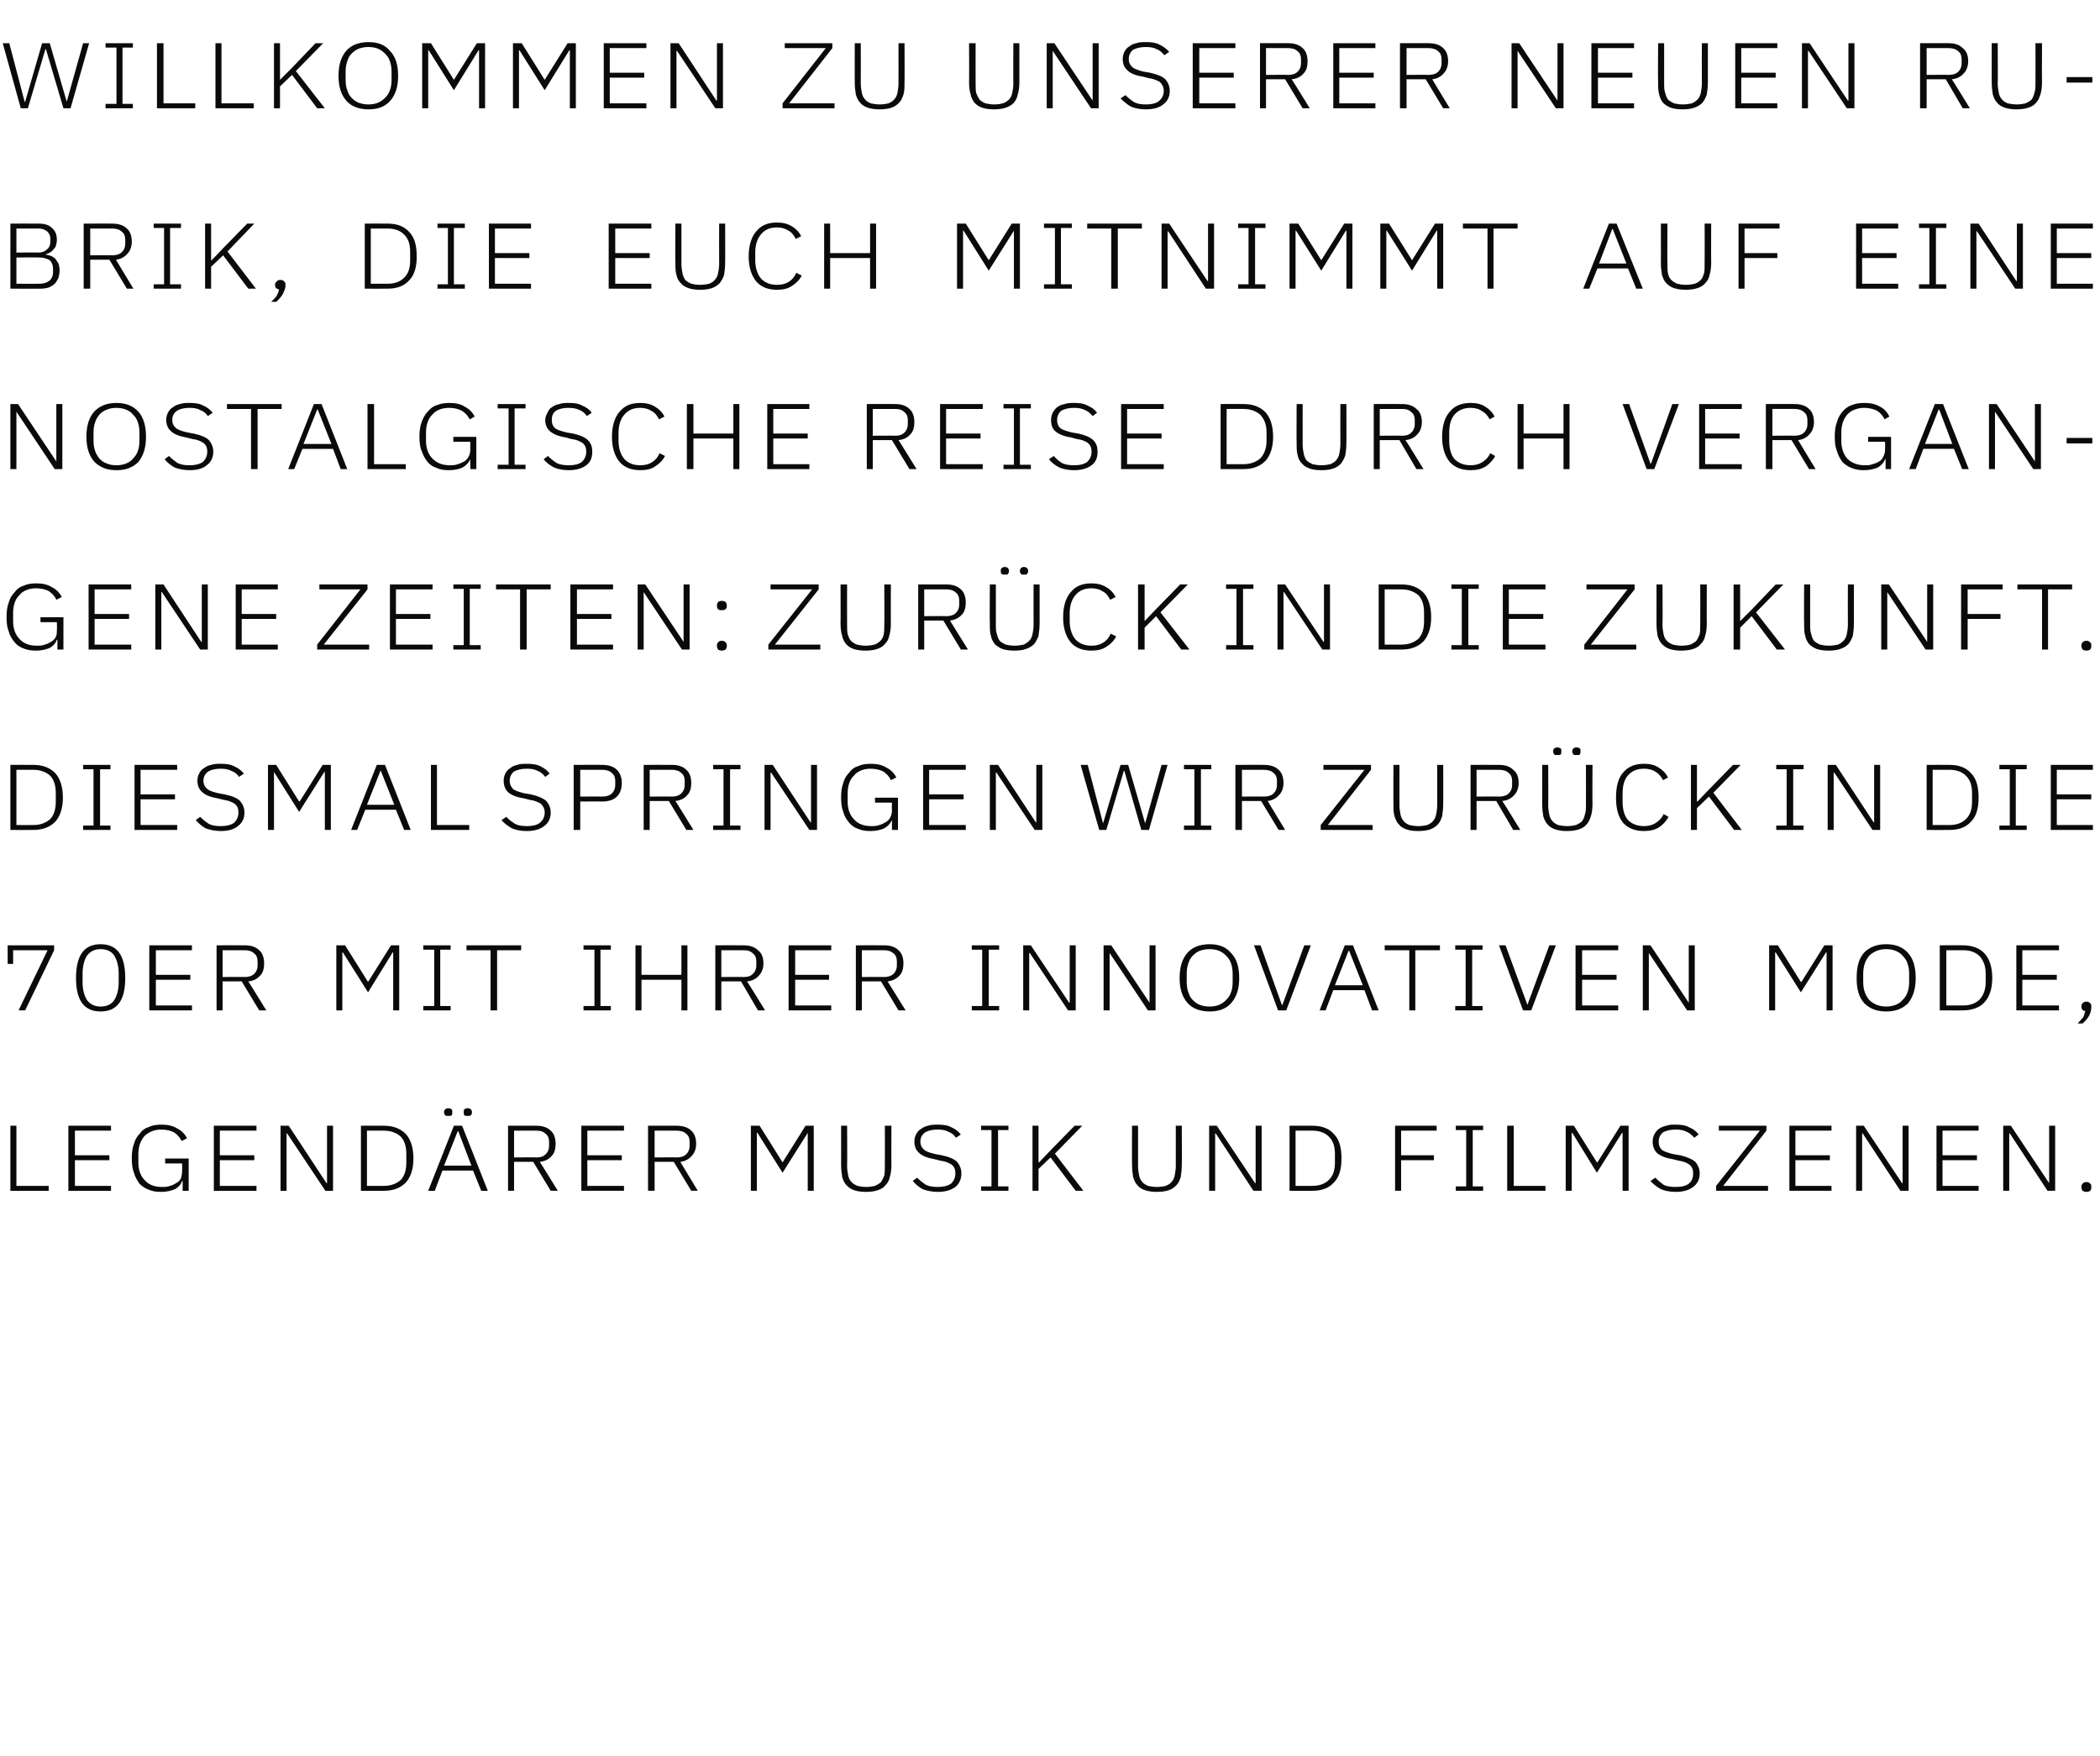
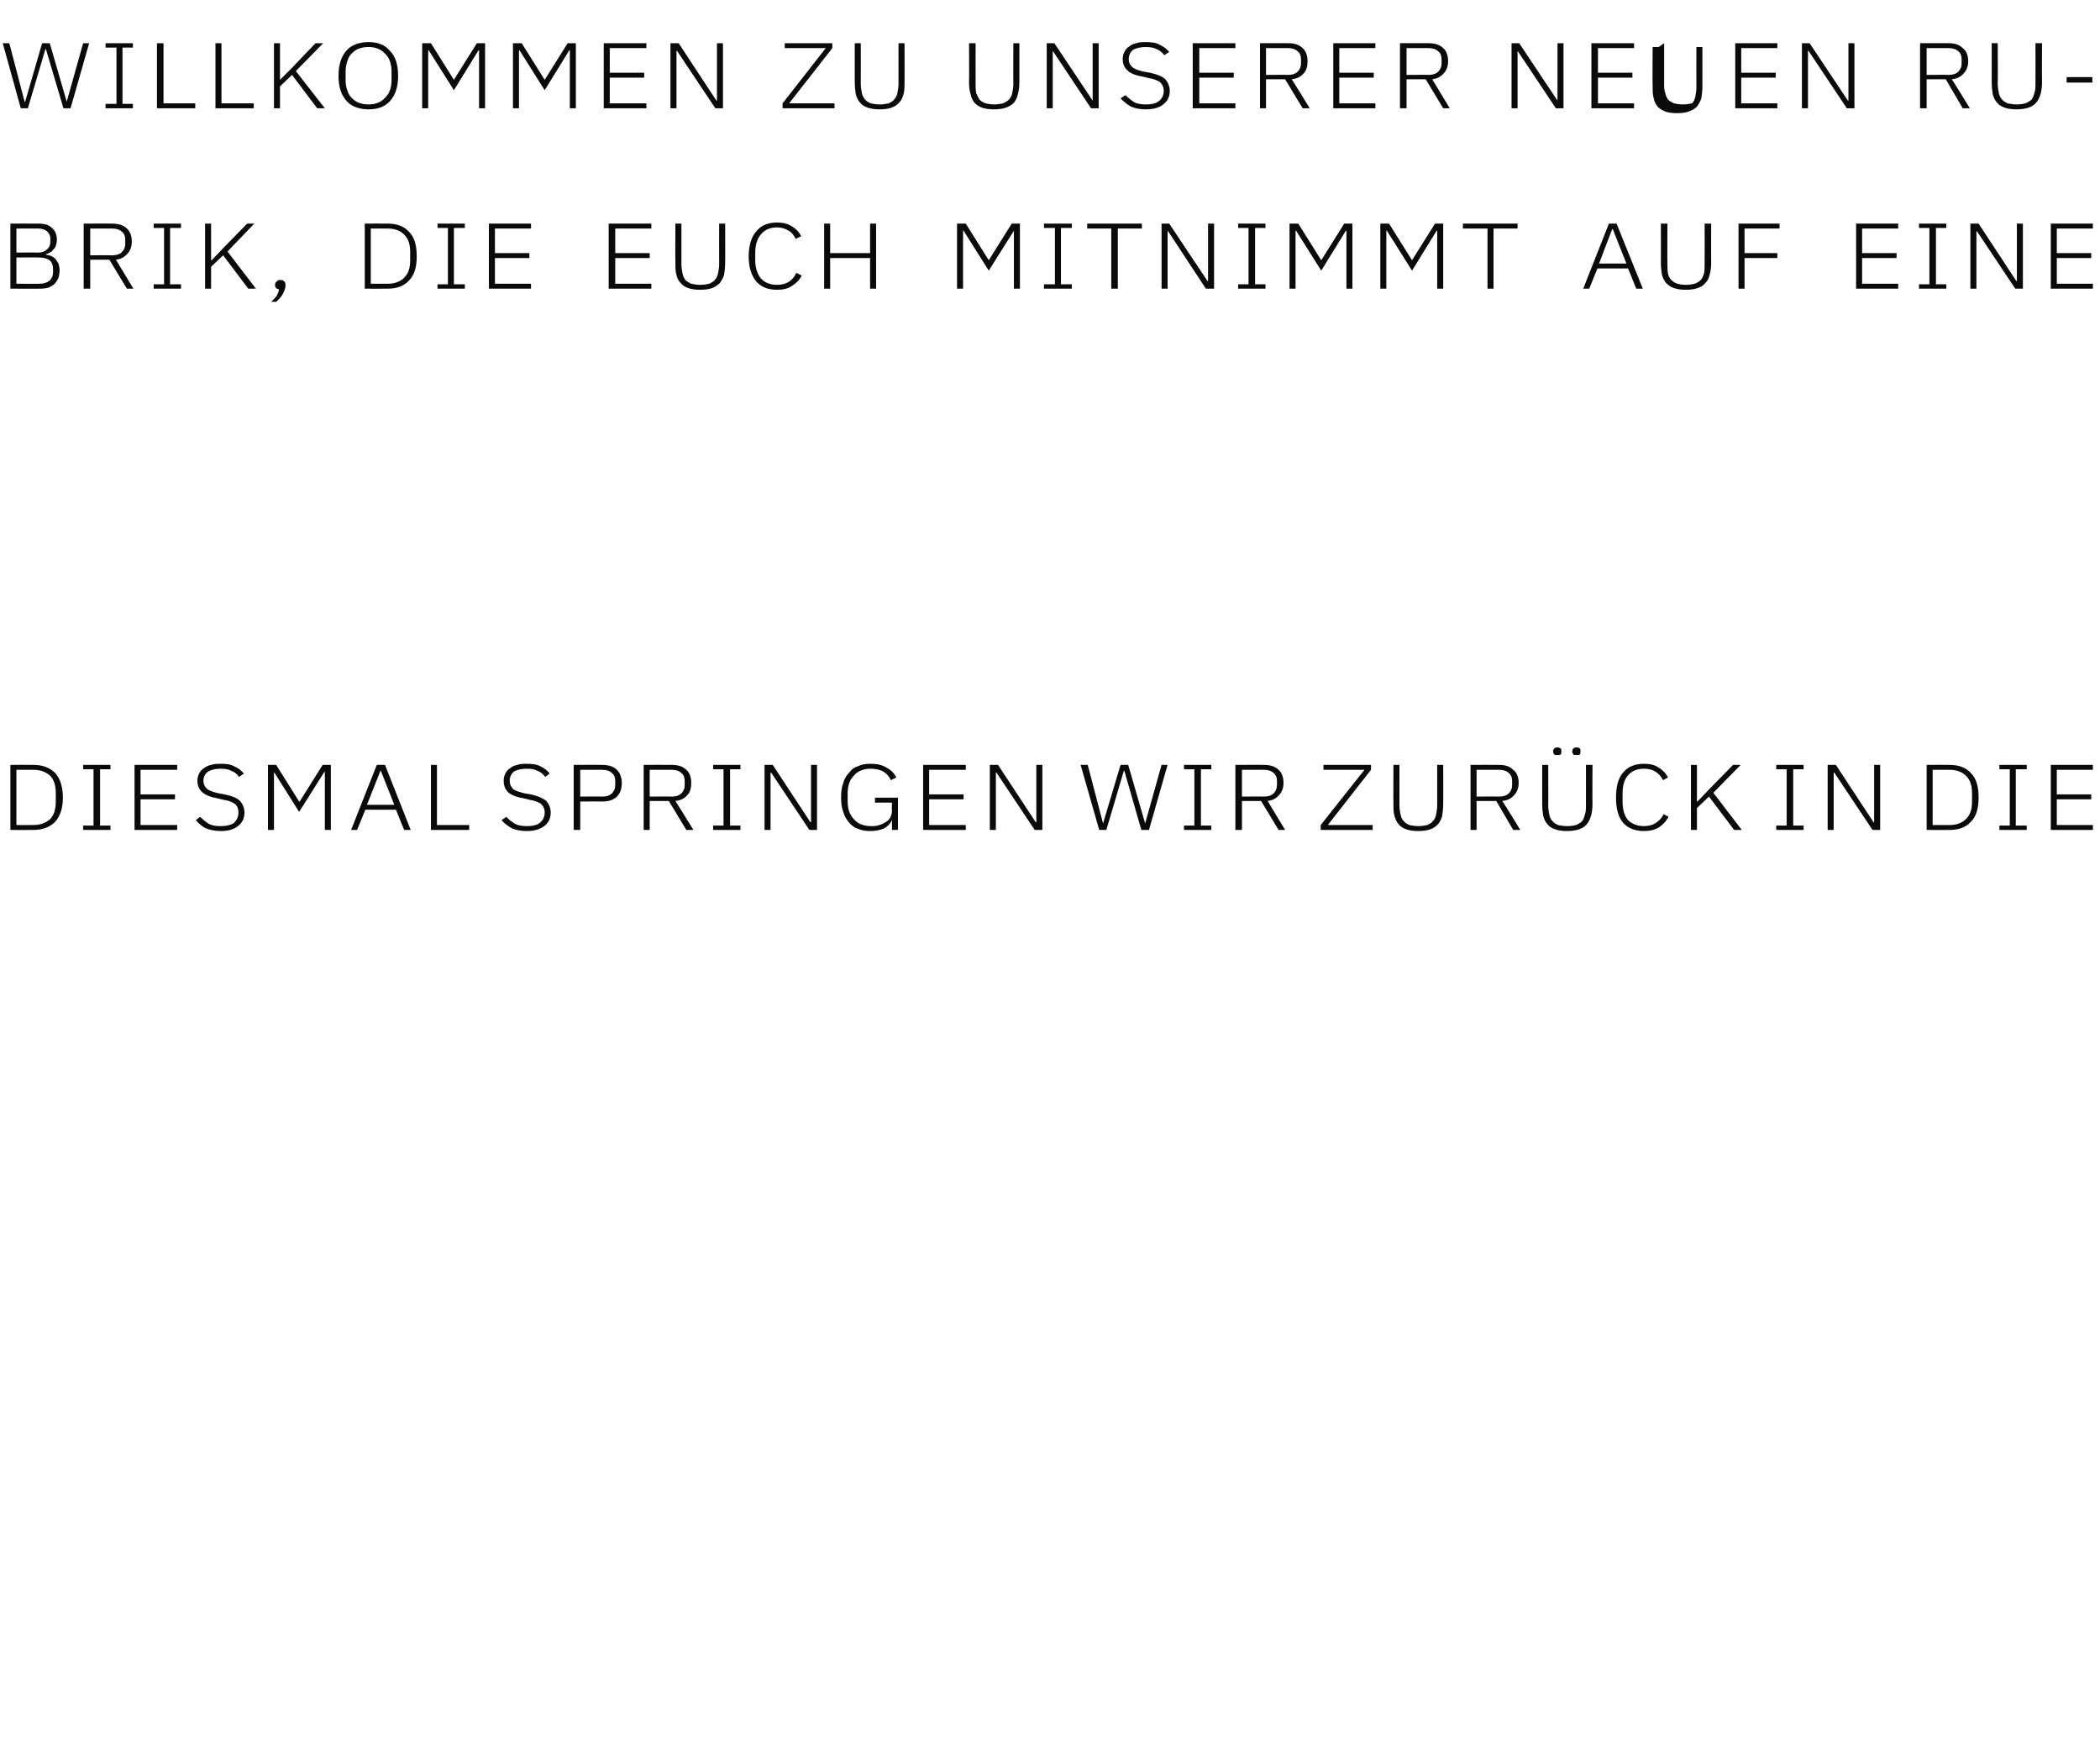
<svg xmlns="http://www.w3.org/2000/svg" version="1.1" width="384px" height="321.2px" viewBox="0 -5 384 321.2" style="top:-5px">
  <desc>Willkommen zu unserer neuen Rubrik, die euch mitnimmt auf eine nostalgische Reise durch vergangene Zeiten: Zur ck in ...</desc>
  <defs />
  <g id="Polygon233969">
-     <path d="m1.9 212.8l0-11.9l1.1 0l0 11l5.9 0l0 .9l-7 0zm10.6 0l0-11.9l7.8 0l0 .9l-6.6 0l0 4.5l6.3 0l0 .9l-6.3 0l0 4.7l6.6 0l0 .9l-7.8 0zm20.9-1.8c0 0-.06.01-.1 0c-.2.6-.6 1.1-1.3 1.5c-.7.3-1.5.5-2.6.5c-.8 0-1.5-.1-2.2-.4c-.6-.2-1.2-.6-1.7-1.1c-.4-.6-.8-1.2-1-2c-.3-.7-.4-1.6-.4-2.6c0-1.1.1-1.9.4-2.7c.2-.8.6-1.4 1.1-1.9c.4-.6 1-1 1.7-1.2c.6-.3 1.4-.4 2.2-.4c1.2 0 2.1.2 2.9.7c.8.4 1.4 1 1.8 1.8c0 0-1 .5-1 .5c-.3-.7-.8-1.2-1.4-1.6c-.6-.3-1.4-.5-2.3-.5c-.6 0-1.2.1-1.7.3c-.5.2-1 .5-1.4.9c-.3.4-.6.8-.8 1.4c-.2.6-.3 1.2-.3 1.9c0 0 0 1.5 0 1.5c0 1.4.4 2.5 1.2 3.3c.7.8 1.8 1.2 3.1 1.2c.5 0 1 0 1.5-.2c.4-.1.8-.3 1.1-.5c.4-.2.7-.5.9-.9c.1-.4.2-.8.2-1.3c.04 0 0-1.4 0-1.4l-3.1 0l0-.9l4.3 0l0 5.9l-1.1 0l0-1.8zm5.7 1.8l0-11.9l7.8 0l0 .9l-6.7 0l0 4.5l6.3 0l0 .9l-6.3 0l0 4.7l6.7 0l0 .9l-7.8 0zm13.4-10.5l-.1 0l0 10.5l-1.1 0l0-11.9l1.5 0l6.9 10.5l.1 0l0-10.5l1.1 0l0 11.9l-1.4 0l-7-10.5zm13.5-1.4c0 0 4.2-.02 4.2 0c1.7 0 3 .5 4 1.5c.9 1 1.4 2.5 1.4 4.5c0 1.9-.5 3.4-1.4 4.4c-1 1-2.3 1.5-4 1.5c0 .02-4.2 0-4.2 0l0-11.9zm4.2 11c1.3 0 2.3-.4 3.1-1.1c.7-.8 1-1.8 1-3.2c0 0 0-1.5 0-1.5c0-1.4-.3-2.4-1-3.2c-.8-.7-1.8-1.1-3.1-1.1c.02-.01-3.1 0-3.1 0l0 10.1c0 0 3.12.01 3.1 0zm17.8.9l-1.5-3.7l-5.6 0l-1.4 3.7l-1.2 0l4.7-11.9l1.5 0l4.7 11.9l-1.2 0zm-4.2-10.9l-.1 0l-2.5 6.3l5 0l-2.4-6.3zm-1.8-2.8c-.3 0-.5 0-.6-.1c-.1-.2-.2-.3-.2-.5c0 0 0-.2 0-.2c0-.1.1-.3.2-.4c.1-.1.3-.2.6-.2c.3 0 .4.1.6.2c.1.1.1.3.1.4c0 0 0 .2 0 .2c0 .2 0 .3-.1.5c-.2.1-.3.1-.6.1zm3.5 0c-.3 0-.4 0-.6-.1c-.1-.2-.1-.3-.1-.5c0 0 0-.2 0-.2c0-.1 0-.3.1-.4c.2-.1.3-.2.6-.2c.3 0 .5.1.6.2c.1.1.2.3.2.4c0 0 0 .2 0 .2c0 .2-.1.3-.2.5c-.1.1-.3.1-.6.1zm8.5 13.7l-1.1 0l0-11.9c0 0 5.2-.02 5.2 0c1.1 0 2 .3 2.6.9c.6.5.9 1.4.9 2.4c0 .9-.2 1.7-.7 2.2c-.5.6-1.2 1-2.2 1.1c.02-.03 3.3 5.3 3.3 5.3l-1.3 0l-3.2-5.3l-3.5 0l0 5.3zm4.1-6.1c.8 0 1.3-.2 1.7-.6c.4-.4.6-.9.6-1.5c0 0 0-.8 0-.8c0-.6-.2-1.1-.6-1.4c-.4-.4-.9-.6-1.7-.6c0-.01-4.1 0-4.1 0l0 4.9c0 0 4.1-.04 4.1 0zm8.2 6.1l0-11.9l7.8 0l0 .9l-6.7 0l0 4.5l6.3 0l0 .9l-6.3 0l0 4.7l6.7 0l0 .9l-7.8 0zm13.4 0l-1.2 0l0-11.9c0 0 5.25-.02 5.2 0c1.2 0 2.1.3 2.7.9c.6.5.9 1.4.9 2.4c0 .9-.3 1.7-.8 2.2c-.5.6-1.2 1-2.1 1.1c-.03-.03 3.2 5.3 3.2 5.3l-1.2 0l-3.2-5.3l-3.5 0l0 5.3zm4-6.1c.8 0 1.4-.2 1.8-.6c.4-.4.6-.9.6-1.5c0 0 0-.8 0-.8c0-.6-.2-1.1-.6-1.4c-.4-.4-1-.6-1.8-.6c.05-.01-4 0-4 0l0 4.9c0 0 4.05-.04 4 0zm24-4.5l0 0l-4.6 7.3l-4.6-7.3l-.1 0l0 10.6l-1.1 0l0-11.9l1.6 0l4.2 6.7l0 0l4.2-6.7l1.5 0l0 11.9l-1.1 0l0-10.6zm7.2-1.3c0 0 .05 7.37 0 7.4c0 .6.1 1.2.2 1.7c.1.5.3.9.6 1.2c.3.3.6.5 1.1.7c.4.1.9.2 1.6.2c.6 0 1.2-.1 1.6-.2c.4-.2.8-.4 1.1-.7c.2-.3.4-.7.6-1.2c.1-.5.1-1.1.1-1.7c.03-.03 0-7.4 0-7.4l1.2 0c0 0-.03 7.13 0 7.1c0 .9-.1 1.7-.3 2.3c-.1.6-.4 1.1-.8 1.5c-.3.4-.8.7-1.4.9c-.6.2-1.3.3-2.2.3c-.8 0-1.5-.1-2.1-.3c-.6-.2-1-.5-1.4-.9c-.4-.4-.6-.9-.8-1.5c-.1-.6-.2-1.4-.2-2.3c.01.03 0-7.1 0-7.1l1.1 0zm16.6 12.1c-1.1 0-2-.2-2.8-.5c-.7-.4-1.3-.9-1.8-1.5c0 0 .8-.6.8-.6c.5.5 1 .9 1.6 1.3c.6.3 1.3.4 2.2.4c1 0 1.8-.2 2.4-.6c.5-.5.8-1.1.8-1.9c0-.7-.2-1.2-.7-1.6c-.5-.3-1.1-.6-2-.7c0 0-1.2-.3-1.2-.3c-1.2-.2-2.2-.6-2.7-1.1c-.6-.5-.9-1.2-.9-2.1c0-.5.1-.9.3-1.3c.2-.4.5-.8.9-1c.4-.3.8-.5 1.3-.6c.6-.2 1.1-.2 1.8-.2c1 0 1.8.1 2.5.5c.7.3 1.2.7 1.7 1.3c0 0-.9.6-.9.6c-.3-.5-.8-.9-1.4-1.1c-.5-.3-1.2-.4-2-.4c-.9 0-1.7.2-2.2.5c-.6.4-.9 1-.9 1.7c0 .7.3 1.2.8 1.6c.5.3 1.1.5 2 .7c0 0 1.1.2 1.1.2c1.4.3 2.3.7 2.8 1.2c.5.6.8 1.3.8 2.1c0 1.1-.4 1.9-1.1 2.5c-.8.6-1.9.9-3.2.9zm7.9-.2l0-.8l1.9 0l0-10.3l-1.9 0l0-.8l5 0l0 .8l-1.9 0l0 10.3l1.9 0l0 .8l-5 0zm12.7-6.1l-2.2 2.1l0 4l-1.1 0l0-11.9l1.1 0l0 6.7l.1 0l2.1-2.2l4.4-4.5l1.4 0l-5 5.1l5.2 6.8l-1.4 0l-4.6-6.1zm16-5.8c0 0 .01 7.37 0 7.4c0 .6.1 1.2.2 1.7c.1.5.3.9.6 1.2c.2.3.6.5 1 .7c.5.1 1 .2 1.7.2c.6 0 1.1-.1 1.6-.2c.4-.2.8-.4 1-.7c.3-.3.5-.7.6-1.2c.1-.5.2-1.1.2-1.7c-.01-.03 0-7.4 0-7.4l1.1 0c0 0 .03 7.13 0 7.1c0 .9-.1 1.7-.2 2.3c-.2.6-.4 1.1-.8 1.5c-.4.4-.8.7-1.4.9c-.6.2-1.3.3-2.2.3c-.8 0-1.5-.1-2.1-.3c-.6-.2-1.1-.5-1.4-.9c-.4-.4-.6-.9-.8-1.5c-.1-.6-.2-1.4-.2-2.3c-.03.03 0-7.1 0-7.1l1.1 0zm14.2 1.4l-.1 0l0 10.5l-1.1 0l0-11.9l1.4 0l7 10.5l.1 0l0-10.5l1.1 0l0 11.9l-1.5 0l-6.9-10.5zm13.5-1.4c0 0 4.18-.02 4.2 0c1.7 0 3 .5 3.9 1.5c1 1 1.4 2.5 1.4 4.5c0 1.9-.4 3.4-1.4 4.4c-.9 1-2.2 1.5-3.9 1.5c-.02.02-4.2 0-4.2 0l0-11.9zm4.2 11c1.3 0 2.3-.4 3-1.1c.8-.8 1.1-1.8 1.1-3.2c0 0 0-1.5 0-1.5c0-1.4-.3-2.4-1.1-3.2c-.7-.7-1.7-1.1-3-1.1c0-.01-3.1 0-3.1 0l0 10.1c0 0 3.1.01 3.1 0zm15.1.9l0-11.9l7.6 0l0 .9l-6.5 0l0 4.5l6 0l0 .9l-6 0l0 5.6l-1.1 0zm11.1 0l0-.8l1.9 0l0-10.3l-1.9 0l0-.8l5 0l0 .8l-1.9 0l0 10.3l1.9 0l0 .8l-5 0zm9.4 0l0-11.9l1.2 0l0 11l5.8 0l0 .9l-7 0zm21.1-10.6l-.1 0l-4.6 7.3l-4.5-7.3l-.1 0l0 10.6l-1.1 0l0-11.9l1.5 0l4.2 6.7l.1 0l4.2-6.7l1.5 0l0 11.9l-1.1 0l0-10.6zm9.7 10.8c-1.1 0-2-.2-2.7-.5c-.7-.4-1.4-.9-1.9-1.5c0 0 .9-.6.9-.6c.4.5 1 .9 1.5 1.3c.6.3 1.4.4 2.2.4c1.1 0 1.9-.2 2.4-.6c.6-.5.8-1.1.8-1.9c0-.7-.2-1.2-.7-1.6c-.4-.3-1.1-.6-1.9-.7c0 0-1.2-.3-1.2-.3c-1.3-.2-2.2-.6-2.8-1.1c-.5-.5-.8-1.2-.8-2.1c0-.5.1-.9.3-1.3c.2-.4.5-.8.8-1c.4-.3.9-.5 1.4-.6c.5-.2 1.1-.2 1.7-.2c1 0 1.8.1 2.5.5c.7.3 1.3.7 1.7 1.3c0 0-.8.6-.8.6c-.4-.5-.9-.9-1.4-1.1c-.6-.3-1.2-.4-2-.4c-1 0-1.7.2-2.3.5c-.5.4-.8 1-.8 1.7c0 .7.2 1.2.7 1.6c.5.3 1.2.5 2 .7c0 0 1.2.2 1.2.2c1.3.3 2.2.7 2.8 1.2c.5.6.8 1.3.8 2.1c0 1.1-.4 1.9-1.2 2.5c-.8.6-1.8.9-3.2.9zm16.9-.2l-9.5 0l0-.9l8-10.1l-7.5 0l0-.9l8.7 0l0 .9l-7.9 10.1l8.2 0l0 .9zm3.9 0l0-11.9l7.7 0l0 .9l-6.6 0l0 4.5l6.3 0l0 .9l-6.3 0l0 4.7l6.6 0l0 .9l-7.7 0zm13.4-10.5l-.1 0l0 10.5l-1.1 0l0-11.9l1.4 0l7 10.5l.1 0l0-10.5l1.1 0l0 11.9l-1.5 0l-6.9-10.5zm13.5 10.5l0-11.9l7.7 0l0 .9l-6.6 0l0 4.5l6.3 0l0 .9l-6.3 0l0 4.7l6.6 0l0 .9l-7.7 0zm13.4-10.5l-.1 0l0 10.5l-1.1 0l0-11.9l1.4 0l7 10.5l0 0l0-10.5l1.1 0l0 11.9l-1.4 0l-6.9-10.5zm14 10.7c-.3 0-.5-.1-.7-.2c-.1-.2-.2-.4-.2-.6c0 0 0-.2 0-.2c0-.2.1-.4.2-.5c.2-.2.4-.3.7-.3c.3 0 .6.1.7.3c.2.1.2.3.2.5c0 0 0 .2 0 .2c0 .2 0 .4-.2.6c-.1.1-.4.2-.7.2z" stroke="none" fill="#0a0a0a" />
-   </g>
+     </g>
  <g id="Polygon233968">
-     <path d="m3.4 179.8l5.3-11l-6.3 0l0 2.5l-1 0l0-3.4l8.5 0l0 .9l-5.3 11l-1.2 0zm19.5-5.9c0 4.1-1.5 6.1-4.5 6.1c-3 0-4.5-2-4.5-6.1c0-4.2 1.5-6.2 4.5-6.2c3 0 4.5 2 4.5 6.2c0 0 0 0 0 0zm-4.5 5.2c1.1 0 2-.4 2.5-1.2c.5-.8.8-1.9.8-3.2c0 0 0-1.6 0-1.6c0-1.4-.3-2.5-.8-3.3c-.5-.8-1.4-1.2-2.5-1.2c-1.1 0-1.9.4-2.5 1.2c-.5.8-.8 1.9-.8 3.3c0 0 0 1.6 0 1.6c0 1.3.3 2.4.8 3.2c.6.8 1.4 1.2 2.5 1.2zm8.9.7l0-11.9l7.8 0l0 .9l-6.6 0l0 4.5l6.3 0l0 .9l-6.3 0l0 4.7l6.6 0l0 .9l-7.8 0zm13.4 0l-1.1 0l0-11.9c0 0 5.18-.02 5.2 0c1.1 0 2 .3 2.6.9c.6.5.9 1.4.9 2.4c0 .9-.2 1.7-.7 2.2c-.5.6-1.2 1-2.2 1.1c.01-.03 3.3 5.3 3.3 5.3l-1.3 0l-3.2-5.3l-3.5 0l0 5.3zm4.1-6.1c.7 0 1.3-.2 1.7-.6c.4-.4.6-.9.6-1.5c0 0 0-.8 0-.8c0-.6-.2-1.1-.6-1.4c-.4-.4-1-.6-1.7-.6c-.02-.01-4.1 0-4.1 0l0 4.9c0 0 4.08-.04 4.1 0zm27.1-4.5l-.1 0l-4.5 7.3l-4.6-7.3l-.1 0l0 10.6l-1.1 0l0-11.9l1.6 0l4.2 6.7l0 0l4.2-6.7l1.5 0l0 11.9l-1.1 0l0-10.6zm5.5 10.6l0-.8l2 0l0-10.3l-2 0l0-.8l5 0l0 .8l-1.9 0l0 10.3l1.9 0l0 .8l-5 0zm13.5-11l0 11l-1.2 0l0-11l-4.4 0l0-.9l10 0l0 .9l-4.4 0zm15.8 11l0-.8l2 0l0-10.3l-2 0l0-.8l5 0l0 .8l-1.9 0l0 10.3l1.9 0l0 .8l-5 0zm17.9-5.6l-7.3 0l0 5.6l-1.1 0l0-11.9l1.1 0l0 5.4l7.3 0l0-5.4l1.1 0l0 11.9l-1.1 0l0-5.6zm7.3 5.6l-1.1 0l0-11.9c0 0 5.21-.02 5.2 0c1.1 0 2 .3 2.6.9c.7.5 1 1.4 1 2.4c0 .9-.3 1.7-.8 2.2c-.5.6-1.2 1-2.2 1.1c.03-.03 3.3 5.3 3.3 5.3l-1.3 0l-3.1-5.3l-3.6 0l0 5.3zm4.1-6.1c.8 0 1.3-.2 1.7-.6c.4-.4.6-.9.6-1.5c0 0 0-.8 0-.8c0-.6-.2-1.1-.6-1.4c-.4-.4-.9-.6-1.7-.6c.01-.01-4.1 0-4.1 0l0 4.9c0 0 4.11-.04 4.1 0zm8.2 6.1l0-11.9l7.8 0l0 .9l-6.6 0l0 4.5l6.2 0l0 .9l-6.2 0l0 4.7l6.6 0l0 .9l-7.8 0zm13.4 0l-1.1 0l0-11.9c0 0 5.16-.02 5.2 0c1.1 0 2 .3 2.6.9c.6.5.9 1.4.9 2.4c0 .9-.2 1.7-.7 2.2c-.5.6-1.3 1-2.2 1.1c-.02-.03 3.3 5.3 3.3 5.3l-1.3 0l-3.2-5.3l-3.5 0l0 5.3zm4.1-6.1c.7 0 1.3-.2 1.7-.6c.4-.4.6-.9.6-1.5c0 0 0-.8 0-.8c0-.6-.2-1.1-.6-1.4c-.4-.4-1-.6-1.7-.6c-.04-.01-4.1 0-4.1 0l0 4.9c0 0 4.06-.04 4.1 0zm16 6.1l0-.8l1.9 0l0-10.3l-1.9 0l0-.8l5 0l0 .8l-1.9 0l0 10.3l1.9 0l0 .8l-5 0zm10.6-10.5l-.1 0l0 10.5l-1.1 0l0-11.9l1.4 0l7 10.5l.1 0l0-10.5l1.1 0l0 11.9l-1.4 0l-7-10.5zm14.6 0l0 0l0 10.5l-1.1 0l0-11.9l1.4 0l7 10.5l0 0l0-10.5l1.1 0l0 11.9l-1.4 0l-7-10.5zm18.3 10.7c-1.7 0-3.1-.5-4-1.5c-1-1.1-1.5-2.6-1.5-4.6c0-2.1.5-3.6 1.5-4.7c.9-1 2.3-1.5 4-1.5c1.7 0 3 .5 3.9 1.6c1 1 1.5 2.5 1.5 4.6c0 2-.5 3.5-1.5 4.6c-.9 1-2.2 1.5-3.9 1.5zm0-.9c.6 0 1.2-.1 1.7-.3c.5-.2.9-.5 1.3-.9c.4-.4.7-.8.9-1.4c.2-.5.3-1.2.3-1.9c0 0 0-1.5 0-1.5c0-.7-.1-1.3-.3-1.9c-.2-.6-.5-1-.9-1.4c-.4-.4-.8-.7-1.3-.9c-.5-.2-1.1-.3-1.7-.3c-.7 0-1.2.1-1.8.3c-.5.2-.9.5-1.3.9c-.4.4-.6.8-.8 1.4c-.2.6-.3 1.2-.3 1.9c0 0 0 1.5 0 1.5c0 .7.1 1.4.3 1.9c.2.6.4 1 .8 1.4c.4.4.8.7 1.3.9c.6.2 1.1.3 1.8.3zm12.5.7l-4.4-11.9l1.2 0l3.9 10.9l.1 0l4-10.9l1.2 0l-4.5 11.9l-1.5 0zm17.2 0l-1.4-3.7l-5.7 0l-1.4 3.7l-1.1 0l4.6-11.9l1.5 0l4.7 11.9l-1.2 0zm-4.2-10.9l-.1 0l-2.5 6.3l5.1 0l-2.5-6.3zm12.1-.1l0 11l-1.1 0l0-11l-4.5 0l0-.9l10.1 0l0 .9l-4.5 0zm7.3 11l0-.8l1.9 0l0-10.3l-1.9 0l0-.8l5 0l0 .8l-1.9 0l0 10.3l1.9 0l0 .8l-5 0zm12.4 0l-4.4-11.9l1.2 0l4 10.9l0 0l4-10.9l1.2 0l-4.5 11.9l-1.5 0zm9.6 0l0-11.9l7.8 0l0 .9l-6.6 0l0 4.5l6.3 0l0 .9l-6.3 0l0 4.7l6.6 0l0 .9l-7.8 0zm13.4-10.5l0 0l0 10.5l-1.1 0l0-11.9l1.4 0l7 10.5l0 0l0-10.5l1.1 0l0 11.9l-1.4 0l-7-10.5zm32.5-.1l-.1 0l-4.6 7.3l-4.6-7.3l-.1 0l0 10.6l-1.1 0l0-11.9l1.6 0l4.2 6.7l.1 0l4.2-6.7l1.5 0l0 11.9l-1.1 0l0-10.6zm10.9 10.8c-1.7 0-3-.5-4-1.5c-1-1.1-1.4-2.6-1.4-4.6c0-2.1.4-3.6 1.4-4.7c1-1 2.3-1.5 4-1.5c1.7 0 3 .5 4 1.6c.9 1 1.4 2.5 1.4 4.6c0 2-.5 3.5-1.4 4.6c-1 1-2.3 1.5-4 1.5zm0-.9c.6 0 1.2-.1 1.7-.3c.5-.2 1-.5 1.3-.9c.4-.4.7-.8.9-1.4c.2-.5.3-1.2.3-1.9c0 0 0-1.5 0-1.5c0-.7-.1-1.3-.3-1.9c-.2-.6-.5-1-.9-1.4c-.3-.4-.8-.7-1.3-.9c-.5-.2-1.1-.3-1.7-.3c-.6 0-1.2.1-1.7.3c-.5.2-1 .5-1.4.9c-.3.4-.6.8-.8 1.4c-.2.6-.3 1.2-.3 1.9c0 0 0 1.5 0 1.5c0 .7.1 1.4.3 1.9c.2.6.5 1 .8 1.4c.4.4.9.7 1.4.9c.5.2 1.1.3 1.7.3zm9.8-11.2c0 0 4.24-.02 4.2 0c1.7 0 3.1.5 4 1.5c.9 1 1.4 2.5 1.4 4.5c0 1.9-.5 3.4-1.4 4.4c-.9 1-2.3 1.5-4 1.5c.04.02-4.2 0-4.2 0l0-11.9zm4.3 11c1.3 0 2.3-.4 3-1.1c.7-.8 1.1-1.8 1.1-3.2c0 0 0-1.5 0-1.5c0-1.4-.4-2.4-1.1-3.2c-.7-.7-1.7-1.1-3-1.1c-.04-.01-3.1 0-3.1 0l0 10.1c0 0 3.06.01 3.1 0zm9.7.9l0-11.9l7.8 0l0 .9l-6.7 0l0 4.5l6.3 0l0 .9l-6.3 0l0 4.7l6.7 0l0 .9l-7.8 0zm12.8-1.6c.3 0 .6.1.7.3c.2.1.2.3.2.5c0 0 0 .3 0 .3c0 .4-.1.9-.4 1.5c-.3.5-.7 1-1.2 1.4c0 0-.9 0-.9 0c.4-.4.7-.8 1-1.1c.2-.4.3-.8.4-1.2c-.3 0-.4-.1-.5-.2c-.1-.1-.2-.3-.2-.5c0 0 0-.2 0-.2c0-.2.1-.4.2-.5c.2-.2.4-.3.7-.3z" stroke="none" fill="#0a0a0a" />
-   </g>
+     </g>
  <g id="Polygon233967">
    <path d="m1.9 134.9c0 0 4.2-.02 4.2 0c1.7 0 3 .5 4 1.5c.9 1 1.4 2.5 1.4 4.5c0 1.9-.5 3.4-1.4 4.4c-1 1-2.3 1.5-4 1.5c0 .02-4.2 0-4.2 0l0-11.9zm4.2 11c1.3 0 2.3-.4 3.1-1.1c.7-.8 1-1.8 1-3.2c0 0 0-1.5 0-1.5c0-1.4-.3-2.4-1-3.2c-.8-.7-1.8-1.1-3.1-1.1c.02-.01-3.1 0-3.1 0l0 10.1c0 0 3.12.01 3.1 0zm9.1.9l0-.8l1.9 0l0-10.3l-1.9 0l0-.8l5 0l0 .8l-1.9 0l0 10.3l1.9 0l0 .8l-5 0zm9.4 0l0-11.9l7.8 0l0 .9l-6.7 0l0 4.5l6.3 0l0 .9l-6.3 0l0 4.7l6.7 0l0 .9l-7.8 0zm15.8.2c-1.1 0-2-.2-2.8-.5c-.7-.4-1.3-.9-1.8-1.5c0 0 .8-.6.8-.6c.5.5 1 .9 1.6 1.3c.6.3 1.3.4 2.2.4c1 0 1.8-.2 2.4-.6c.5-.5.8-1.1.8-1.9c0-.7-.2-1.2-.7-1.6c-.5-.3-1.1-.6-2-.7c0 0-1.2-.3-1.2-.3c-1.2-.2-2.2-.6-2.7-1.1c-.6-.5-.9-1.2-.9-2.1c0-.5.1-.9.3-1.3c.2-.4.5-.8.9-1c.4-.3.8-.5 1.3-.6c.6-.2 1.1-.2 1.8-.2c1 0 1.8.1 2.5.5c.7.3 1.2.7 1.7 1.3c0 0-.9.6-.9.6c-.3-.5-.8-.9-1.4-1.1c-.5-.3-1.2-.4-2-.4c-.9 0-1.7.2-2.2.5c-.6.4-.9 1-.9 1.7c0 .7.3 1.2.8 1.6c.5.3 1.1.5 2 .7c0 0 1.1.2 1.1.2c1.4.3 2.3.7 2.8 1.2c.5.6.8 1.3.8 2.1c0 1.1-.4 1.9-1.2 2.5c-.7.6-1.8.9-3.1.9zm19-10.8l-.1 0l-4.6 7.3l-4.6-7.3l0 0l0 10.6l-1.1 0l0-11.9l1.5 0l4.2 6.7l.1 0l4.2-6.7l1.5 0l0 11.9l-1.1 0l0-10.6zm14.5 10.6l-1.5-3.7l-5.6 0l-1.5 3.7l-1.1 0l4.7-11.9l1.5 0l4.7 11.9l-1.2 0zm-4.3-10.9l0 0l-2.5 6.3l5 0l-2.5-6.3zm9.2 10.9l0-11.9l1.1 0l0 11l5.9 0l0 .9l-7 0zm17.5.2c-1.1 0-2-.2-2.7-.5c-.7-.4-1.4-.9-1.9-1.5c0 0 .9-.6.9-.6c.4.5 1 .9 1.6 1.3c.6.3 1.3.4 2.2.4c1 0 1.8-.2 2.3-.6c.6-.5.9-1.1.9-1.9c0-.7-.3-1.2-.7-1.6c-.5-.3-1.2-.6-2-.7c0 0-1.2-.3-1.2-.3c-1.3-.2-2.2-.6-2.8-1.1c-.5-.5-.8-1.2-.8-2.1c0-.5.1-.9.3-1.3c.2-.4.5-.8.9-1c.3-.3.8-.5 1.3-.6c.5-.2 1.1-.2 1.7-.2c1 0 1.9.1 2.6.5c.6.3 1.2.7 1.6 1.3c0 0-.8.6-.8.6c-.4-.5-.8-.9-1.4-1.1c-.5-.3-1.2-.4-2-.4c-1 0-1.7.2-2.3.5c-.5.4-.8 1-.8 1.7c0 .7.3 1.2.7 1.6c.5.3 1.2.5 2 .7c0 0 1.2.2 1.2.2c1.3.3 2.2.7 2.8 1.2c.5.6.8 1.3.8 2.1c0 1.1-.4 1.9-1.2 2.5c-.8.6-1.8.9-3.2.9zm8.6-.2l0-11.9c0 0 5.24-.02 5.2 0c1.2 0 2.1.3 2.7.9c.6.6.9 1.4.9 2.4c0 1.1-.3 1.9-.9 2.5c-.6.6-1.5.9-2.7.9c.04-.03-4 0-4 0l0 5.2l-1.2 0zm1.2-6.1c0 0 4.04-.04 4 0c.8 0 1.4-.2 1.8-.6c.4-.4.6-.9.6-1.5c0 0 0-.8 0-.8c0-.6-.2-1.1-.6-1.4c-.4-.4-1-.6-1.8-.6c.04-.01-4 0-4 0l0 4.9zm12.7 6.1l-1.1 0l0-11.9c0 0 5.19-.02 5.2 0c1.1 0 2 .3 2.6.9c.6.5.9 1.4.9 2.4c0 .9-.2 1.7-.7 2.2c-.5.6-1.2 1-2.2 1.1c.01-.03 3.3 5.3 3.3 5.3l-1.3 0l-3.2-5.3l-3.5 0l0 5.3zm4.1-6.1c.7 0 1.3-.2 1.7-.6c.4-.4.6-.9.6-1.5c0 0 0-.8 0-.8c0-.6-.2-1.1-.6-1.4c-.4-.4-1-.6-1.7-.6c-.01-.01-4.1 0-4.1 0l0 4.9c0 0 4.09-.04 4.1 0zm7.5 6.1l0-.8l1.9 0l0-10.3l-1.9 0l0-.8l5 0l0 .8l-1.9 0l0 10.3l1.9 0l0 .8l-5 0zm10.6-10.5l-.1 0l0 10.5l-1.1 0l0-11.9l1.5 0l6.9 10.5l.1 0l0-10.5l1.1 0l0 11.9l-1.4 0l-7-10.5zm22.1 8.7c0 0-.05.01 0 0c-.3.6-.7 1.1-1.4 1.5c-.7.3-1.5.5-2.5.5c-.9 0-1.6-.1-2.3-.4c-.6-.2-1.2-.6-1.6-1.1c-.5-.6-.9-1.2-1.1-2c-.3-.7-.4-1.6-.4-2.6c0-1.1.1-1.9.4-2.7c.2-.8.6-1.4 1.1-1.9c.4-.6 1-1 1.7-1.2c.6-.3 1.4-.4 2.2-.4c1.2 0 2.1.2 2.9.7c.8.4 1.4 1 1.8 1.8c0 0-1 .5-1 .5c-.3-.7-.8-1.2-1.4-1.6c-.6-.3-1.4-.5-2.3-.5c-.6 0-1.2.1-1.7.3c-.5.2-1 .5-1.3.9c-.4.4-.7.8-.9 1.4c-.2.6-.3 1.2-.3 1.9c0 0 0 1.5 0 1.5c0 1.4.4 2.5 1.2 3.3c.7.8 1.8 1.2 3.1 1.2c.5 0 1 0 1.5-.2c.4-.1.8-.3 1.1-.5c.4-.2.7-.5.9-.9c.2-.4.3-.8.3-1.3c-.05 0 0-1.4 0-1.4l-3.1 0l0-.9l4.2 0l0 5.9l-1.1 0l0-1.8zm5.7 1.8l0-11.9l7.8 0l0 .9l-6.7 0l0 4.5l6.3 0l0 .9l-6.3 0l0 4.7l6.7 0l0 .9l-7.8 0zm13.4-10.5l-.1 0l0 10.5l-1.1 0l0-11.9l1.5 0l6.9 10.5l.1 0l0-10.5l1.1 0l0 11.9l-1.4 0l-7-10.5zm18.8 10.5l-3.4-11.9l1.3 0l2.8 10.7l0 0l3.2-10.7l1.4 0l3.1 10.7l0 0l3-10.7l1.1 0l-3.4 11.9l-1.4 0l-3.1-10.8l-.1 0l-3.2 10.8l-1.3 0zm15.5 0l0-.8l1.9 0l0-10.3l-1.9 0l0-.8l5 0l0 .8l-1.9 0l0 10.3l1.9 0l0 .8l-5 0zm10.6 0l-1.2 0l0-11.9c0 0 5.24-.02 5.2 0c1.2 0 2.1.3 2.7.9c.6.5.9 1.4.9 2.4c0 .9-.3 1.7-.8 2.2c-.5.6-1.2 1-2.1 1.1c-.03-.03 3.2 5.3 3.2 5.3l-1.2 0l-3.2-5.3l-3.5 0l0 5.3zm4-6.1c.8 0 1.4-.2 1.8-.6c.4-.4.6-.9.6-1.5c0 0 0-.8 0-.8c0-.6-.2-1.1-.6-1.4c-.4-.4-1-.6-1.8-.6c.04-.01-4 0-4 0l0 4.9c0 0 4.04-.04 4 0zm19.9 6.1l-9.5 0l0-.9l8-10.1l-7.5 0l0-.9l8.7 0l0 .9l-7.9 10.1l8.2 0l0 .9zm4.9-11.9c0 0 .01 7.37 0 7.4c0 .6.1 1.2.2 1.7c.1.5.3.9.6 1.2c.2.3.6.5 1 .7c.5.1 1 .2 1.7.2c.6 0 1.1-.1 1.6-.2c.4-.2.8-.4 1-.7c.3-.3.5-.7.6-1.2c.1-.5.2-1.1.2-1.7c-.01-.03 0-7.4 0-7.4l1.1 0c0 0 .03 7.13 0 7.1c0 .9-.1 1.7-.2 2.3c-.2.6-.4 1.1-.8 1.5c-.4.4-.8.7-1.4.9c-.6.2-1.3.3-2.2.3c-.8 0-1.6-.1-2.1-.3c-.6-.2-1.1-.5-1.4-.9c-.4-.4-.6-.9-.8-1.5c-.2-.6-.2-1.4-.2-2.3c-.03.03 0-7.1 0-7.1l1.1 0zm14.1 11.9l-1.1 0l0-11.9c0 0 5.21-.02 5.2 0c1.2 0 2 .3 2.6.9c.7.5 1 1.4 1 2.4c0 .9-.3 1.7-.8 2.2c-.5.6-1.2 1-2.2 1.1c.04-.03 3.3 5.3 3.3 5.3l-1.3 0l-3.1-5.3l-3.6 0l0 5.3zm4.1-6.1c.8 0 1.4-.2 1.8-.6c.4-.4.6-.9.6-1.5c0 0 0-.8 0-.8c0-.6-.2-1.1-.6-1.4c-.4-.4-1-.6-1.8-.6c.01-.01-4.1 0-4.1 0l0 4.9c0 0 4.11-.04 4.1 0zm9-5.8c0 0 .04 7.37 0 7.4c0 .6.1 1.2.2 1.7c.1.5.3.9.6 1.2c.2.3.6.5 1 .7c.5.1 1 .2 1.7.2c.6 0 1.2-.1 1.6-.2c.4-.2.8-.4 1.1-.7c.2-.3.4-.7.5-1.2c.2-.5.2-1.1.2-1.7c.02-.03 0-7.4 0-7.4l1.2 0c0 0-.04 7.13 0 7.1c0 .9-.1 1.7-.3 2.3c-.2.6-.4 1.1-.8 1.5c-.3.4-.8.7-1.4.9c-.6.2-1.3.3-2.2.3c-.8 0-1.5-.1-2.1-.3c-.6-.2-1.1-.5-1.4-.9c-.4-.4-.6-.9-.8-1.5c-.1-.6-.2-1.4-.2-2.3c0 .03 0-7.1 0-7.1l1.1 0zm1.7-1.8c-.3 0-.5 0-.6-.1c-.1-.2-.2-.3-.2-.5c0 0 0-.2 0-.2c0-.1.1-.3.2-.4c.1-.1.3-.2.6-.2c.2 0 .4.1.6.2c.1.1.1.3.1.4c0 0 0 .2 0 .2c0 .2 0 .3-.1.5c-.2.1-.4.1-.6.1zm3.5 0c-.3 0-.5 0-.6-.1c-.1-.2-.2-.3-.2-.5c0 0 0-.2 0-.2c0-.1.1-.3.2-.4c.1-.1.3-.2.6-.2c.3 0 .4.1.6.2c.1.1.1.3.1.4c0 0 0 .2 0 .2c0 .2 0 .3-.1.5c-.2.1-.3.1-.6.1zm12.3 13.9c-1.6 0-2.9-.5-3.8-1.5c-.9-1.1-1.3-2.6-1.3-4.6c0-2 .4-3.6 1.3-4.6c.9-1.1 2.2-1.6 3.8-1.6c1.1 0 2 .2 2.7.7c.7.4 1.3 1 1.7 1.8c0 0-.9.5-.9.5c-.3-.6-.8-1.2-1.3-1.5c-.6-.4-1.3-.6-2.2-.6c-1.2 0-2.2.4-2.9 1.2c-.7.8-1 1.9-1 3.4c0 0 0 1.4 0 1.4c0 1.4.3 2.6 1 3.4c.7.7 1.7 1.1 2.9 1.1c.9 0 1.6-.2 2.2-.6c.6-.4 1.1-.9 1.4-1.6c0 0 .9.5.9.5c-.4.8-1 1.4-1.7 1.9c-.8.5-1.7.7-2.8.7zm11.9-6.3l-2.2 2.1l0 4l-1.1 0l0-11.9l1.1 0l0 6.7l.1 0l2.1-2.2l4.4-4.5l1.4 0l-5 5.1l5.2 6.8l-1.4 0l-4.6-6.1zm12.3 6.1l0-.8l1.9 0l0-10.3l-1.9 0l0-.8l5 0l0 .8l-1.9 0l0 10.3l1.9 0l0 .8l-5 0zm10.6-10.5l-.1 0l0 10.5l-1.1 0l0-11.9l1.5 0l6.9 10.5l.1 0l0-10.5l1.1 0l0 11.9l-1.4 0l-7-10.5zm16.9-1.4c0 0 4.17-.02 4.2 0c1.7 0 3 .5 3.9 1.5c1 1 1.4 2.5 1.4 4.5c0 1.9-.4 3.4-1.4 4.4c-.9 1-2.2 1.5-3.9 1.5c-.03.02-4.2 0-4.2 0l0-11.9zm4.2 11c1.3 0 2.3-.4 3-1.1c.8-.8 1.1-1.8 1.1-3.2c0 0 0-1.5 0-1.5c0-1.4-.3-2.4-1.1-3.2c-.7-.7-1.7-1.1-3-1.1c-.01-.01-3.1 0-3.1 0l0 10.1c0 0 3.09.01 3.1 0zm9.1.9l0-.8l1.9 0l0-10.3l-1.9 0l0-.8l5 0l0 .8l-2 0l0 10.3l2 0l0 .8l-5 0zm9.4 0l0-11.9l7.7 0l0 .9l-6.6 0l0 4.5l6.3 0l0 .9l-6.3 0l0 4.7l6.6 0l0 .9l-7.7 0z" stroke="none" fill="#0a0a0a" />
  </g>
  <g id="Polygon233966">
-     <path d="m10.5 112c0 0-.05.01-.1 0c-.2.6-.6 1.1-1.3 1.5c-.7.3-1.5.5-2.5.5c-.9 0-1.6-.1-2.3-.4c-.6-.2-1.2-.6-1.6-1.1c-.5-.6-.9-1.2-1.1-2c-.3-.7-.4-1.6-.4-2.6c0-1.1.1-1.9.4-2.7c.2-.8.6-1.4 1.1-1.9c.4-.6 1-1 1.7-1.2c.6-.3 1.4-.4 2.2-.4c1.2 0 2.1.2 2.9.7c.8.4 1.4 1 1.8 1.8c0 0-1 .5-1 .5c-.3-.7-.8-1.2-1.4-1.6c-.6-.3-1.4-.5-2.3-.5c-.6 0-1.2.1-1.7.3c-.5.2-1 .5-1.3.9c-.4.4-.7.8-.9 1.4c-.2.6-.3 1.2-.3 1.9c0 0 0 1.5 0 1.5c0 1.4.4 2.5 1.2 3.3c.7.8 1.8 1.2 3.1 1.2c.5 0 1 0 1.5-.2c.4-.1.8-.3 1.1-.5c.4-.2.7-.5.9-.9c.2-.4.2-.8.2-1.3c.05 0 0-1.4 0-1.4l-3 0l0-.9l4.2 0l0 5.9l-1.1 0l0-1.8zm5.7 1.8l0-11.9l7.8 0l0 .9l-6.7 0l0 4.5l6.3 0l0 .9l-6.3 0l0 4.7l6.7 0l0 .9l-7.8 0zm13.4-10.5l-.1 0l0 10.5l-1.1 0l0-11.9l1.5 0l6.9 10.5l.1 0l0-10.5l1.1 0l0 11.9l-1.4 0l-7-10.5zm13.5 10.5l0-11.9l7.7 0l0 .9l-6.6 0l0 4.5l6.3 0l0 .9l-6.3 0l0 4.7l6.6 0l0 .9l-7.7 0zm24.4 0l-9.5 0l0-.9l7.9-10.1l-7.5 0l0-.9l8.8 0l0 .9l-8 10.1l8.3 0l0 .9zm3.8 0l0-11.9l7.8 0l0 .9l-6.7 0l0 4.5l6.3 0l0 .9l-6.3 0l0 4.7l6.7 0l0 .9l-7.8 0zm11.6 0l0-.8l1.9 0l0-10.3l-1.9 0l0-.8l5 0l0 .8l-2 0l0 10.3l2 0l0 .8l-5 0zm13.4-11l0 11l-1.2 0l0-11l-4.4 0l0-.9l10 0l0 .9l-4.4 0zm8 11l0-11.9l7.8 0l0 .9l-6.6 0l0 4.5l6.3 0l0 .9l-6.3 0l0 4.7l6.6 0l0 .9l-7.8 0zm13.4-10.5l0 0l0 10.5l-1.1 0l0-11.9l1.4 0l7 10.5l0 0l0-10.5l1.1 0l0 11.9l-1.4 0l-7-10.5zm14.3 10.7c-.3 0-.6-.1-.7-.2c-.1-.2-.2-.4-.2-.6c0 0 0-.2 0-.2c0-.2.1-.4.2-.5c.1-.2.4-.3.7-.3c.3 0 .5.1.7.3c.1.1.2.3.2.5c0 0 0 .2 0 .2c0 .2-.1.4-.2.6c-.2.1-.4.2-.7.2zm0-7.4c-.3 0-.6 0-.7-.2c-.1-.1-.2-.3-.2-.5c0 0 0-.2 0-.2c0-.2.1-.4.2-.6c.1-.1.4-.2.7-.2c.3 0 .5.1.7.2c.1.2.2.4.2.6c0 0 0 .2 0 .2c0 .2-.1.4-.2.5c-.2.2-.4.2-.7.2zm18 7.2l-9.5 0l0-.9l8-10.1l-7.6 0l0-.9l8.8 0l0 .9l-8 10.1l8.3 0l0 .9zm4.9-11.9c0 0-.03 7.37 0 7.4c0 .6 0 1.2.1 1.7c.2.5.3.9.6 1.2c.3.3.6.5 1.1.7c.4.1 1 .2 1.6.2c.7 0 1.2-.1 1.6-.2c.5-.2.8-.4 1.1-.7c.3-.3.5-.7.6-1.2c.1-.5.1-1.1.1-1.7c.04-.03 0-7.4 0-7.4l1.2 0c0 0-.02 7.13 0 7.1c0 .9-.1 1.7-.3 2.3c-.1.6-.4 1.1-.8 1.5c-.3.4-.8.7-1.4.9c-.6.2-1.3.3-2.1.3c-.9 0-1.6-.1-2.2-.3c-.6-.2-1-.5-1.4-.9c-.3-.4-.6-.9-.7-1.5c-.2-.6-.3-1.4-.3-2.3c.03.03 0-7.1 0-7.1l1.2 0zm14.1 11.9l-1.1 0l0-11.9c0 0 5.17-.02 5.2 0c1.1 0 2 .3 2.6.9c.6.5.9 1.4.9 2.4c0 .9-.2 1.7-.7 2.2c-.5.6-1.3 1-2.2 1.1c-.01-.03 3.3 5.3 3.3 5.3l-1.3 0l-3.2-5.3l-3.5 0l0 5.3zm4.1-6.1c.7 0 1.3-.2 1.7-.6c.4-.4.6-.9.6-1.5c0 0 0-.8 0-.8c0-.6-.2-1.1-.6-1.4c-.4-.4-1-.6-1.7-.6c-.03-.01-4.1 0-4.1 0l0 4.9c0 0 4.07-.04 4.1 0zm9-5.8c0 0-.01 7.37 0 7.4c0 .6 0 1.2.2 1.7c.1.5.3.9.5 1.2c.3.3.7.5 1.1.7c.4.1 1 .2 1.6.2c.7 0 1.2-.1 1.7-.2c.4-.2.7-.4 1-.7c.3-.3.5-.7.6-1.2c.1-.5.2-1.1.2-1.7c-.03-.03 0-7.4 0-7.4l1.1 0c0 0 .01 7.13 0 7.1c0 .9-.1 1.7-.2 2.3c-.2.6-.5 1.1-.8 1.5c-.4.4-.9.7-1.5.9c-.5.2-1.3.3-2.1.3c-.9 0-1.6-.1-2.2-.3c-.5-.2-1-.5-1.4-.9c-.3-.4-.6-.9-.7-1.5c-.2-.6-.2-1.4-.2-2.3c-.05.03 0-7.1 0-7.1l1.1 0zm1.6-1.8c-.2 0-.4 0-.5-.1c-.2-.2-.2-.3-.2-.5c0 0 0-.2 0-.2c0-.1 0-.3.2-.4c.1-.1.3-.2.5-.2c.3 0 .5.1.6.2c.1.1.2.3.2.4c0 0 0 .2 0 .2c0 .2-.1.3-.2.5c-.1.1-.3.1-.6.1zm3.5 0c-.2 0-.4 0-.5-.1c-.1-.2-.2-.3-.2-.5c0 0 0-.2 0-.2c0-.1.1-.3.2-.4c.1-.1.3-.2.5-.2c.3 0 .5.1.6.2c.1.1.2.3.2.4c0 0 0 .2 0 .2c0 .2-.1.3-.2.5c-.1.1-.3.1-.6.1zm12.4 13.9c-1.7 0-2.9-.5-3.8-1.5c-.9-1.1-1.4-2.6-1.4-4.6c0-2 .5-3.6 1.4-4.6c.9-1.1 2.1-1.6 3.8-1.6c1 0 1.9.2 2.7.7c.7.4 1.3 1 1.7 1.8c0 0-1 .5-1 .5c-.3-.6-.7-1.2-1.3-1.5c-.6-.4-1.3-.6-2.1-.6c-1.3 0-2.2.4-2.9 1.2c-.7.8-1.1 1.9-1.1 3.4c0 0 0 1.4 0 1.4c0 1.4.4 2.6 1.1 3.4c.7.7 1.6 1.1 2.9 1.1c.9 0 1.6-.2 2.2-.6c.6-.4 1-.9 1.3-1.6c0 0 1 .5 1 .5c-.4.8-1 1.4-1.8 1.9c-.7.5-1.7.7-2.7.7zm11.8-6.3l-2.1 2.1l0 4l-1.2 0l0-11.9l1.2 0l0 6.7l0 0l2.1-2.2l4.4-4.5l1.4 0l-5 5.1l5.3 6.8l-1.5 0l-4.6-6.1zm12.8 6.1l0-.8l1.9 0l0-10.3l-1.9 0l0-.8l5 0l0 .8l-1.9 0l0 10.3l1.9 0l0 .8l-5 0zm10.6-10.5l-.1 0l0 10.5l-1.1 0l0-11.9l1.4 0l7 10.5l.1 0l0-10.5l1.1 0l0 11.9l-1.4 0l-7-10.5zm17.3-1.4c0 0 4.2-.02 4.2 0c1.7 0 3 .5 4 1.5c.9 1 1.4 2.5 1.4 4.5c0 1.9-.5 3.4-1.4 4.4c-1 1-2.3 1.5-4 1.5c0 .02-4.2 0-4.2 0l0-11.9zm4.2 11c1.3 0 2.3-.4 3.1-1.1c.7-.8 1-1.8 1-3.2c0 0 0-1.5 0-1.5c0-1.4-.3-2.4-1-3.2c-.8-.7-1.8-1.1-3.1-1.1c.02-.01-3.1 0-3.1 0l0 10.1c0 0 3.12.01 3.1 0zm9.1.9l0-.8l1.9 0l0-10.3l-1.9 0l0-.8l5 0l0 .8l-1.9 0l0 10.3l1.9 0l0 .8l-5 0zm9.4 0l0-11.9l7.8 0l0 .9l-6.7 0l0 4.5l6.3 0l0 .9l-6.3 0l0 4.7l6.7 0l0 .9l-7.8 0zm24.4 0l-9.5 0l0-.9l7.9-10.1l-7.5 0l0-.9l8.8 0l0 .9l-8 10.1l8.3 0l0 .9zm4.8-11.9c0 0 .05 7.37 0 7.4c0 .6.1 1.2.2 1.7c.1.5.3.9.6 1.2c.3.3.6.5 1.1.7c.4.1.9.2 1.6.2c.6 0 1.2-.1 1.6-.2c.4-.2.8-.4 1.1-.7c.2-.3.4-.7.6-1.2c.1-.5.1-1.1.1-1.7c.03-.03 0-7.4 0-7.4l1.2 0c0 0-.03 7.13 0 7.1c0 .9-.1 1.7-.3 2.3c-.1.6-.4 1.1-.8 1.5c-.3.4-.8.7-1.4.9c-.6.2-1.3.3-2.2.3c-.8 0-1.5-.1-2.1-.3c-.6-.2-1-.5-1.4-.9c-.4-.4-.6-.9-.8-1.5c-.1-.6-.2-1.4-.2-2.3c.01.03 0-7.1 0-7.1l1.1 0zm16.3 5.8l-2.1 2.1l0 4l-1.2 0l0-11.9l1.2 0l0 6.7l0 0l2.2-2.2l4.3-4.5l1.4 0l-5 5.1l5.3 6.8l-1.5 0l-4.6-6.1zm10.7-5.8c0 0-.01 7.37 0 7.4c0 .6 0 1.2.2 1.7c.1.5.3.9.5 1.2c.3.3.7.5 1.1.7c.4.1 1 .2 1.6.2c.7 0 1.2-.1 1.7-.2c.4-.2.7-.4 1-.7c.3-.3.5-.7.6-1.2c.1-.5.2-1.1.2-1.7c-.03-.03 0-7.4 0-7.4l1.1 0c0 0 .01 7.13 0 7.1c0 .9-.1 1.7-.2 2.3c-.2.6-.5 1.1-.8 1.5c-.4.4-.9.7-1.5.9c-.5.2-1.3.3-2.1.3c-.9 0-1.6-.1-2.2-.3c-.5-.2-1-.5-1.4-.9c-.3-.4-.6-.9-.7-1.5c-.2-.6-.2-1.4-.2-2.3c-.05.03 0-7.1 0-7.1l1.1 0zm14.1 1.4l0 0l0 10.5l-1.1 0l0-11.9l1.4 0l7 10.5l0 0l0-10.5l1.1 0l0 11.9l-1.4 0l-7-10.5zm13.5 10.5l0-11.9l7.6 0l0 .9l-6.4 0l0 4.5l6 0l0 .9l-6 0l0 5.6l-1.2 0zm15.9-11l0 11l-1.1 0l0-11l-4.5 0l0-.9l10 0l0 .9l-4.4 0zm7 11.2c-.3 0-.5-.1-.7-.2c-.1-.2-.2-.4-.2-.6c0 0 0-.2 0-.2c0-.2.1-.4.2-.5c.2-.2.4-.3.7-.3c.3 0 .6.1.7.3c.2.1.2.3.2.5c0 0 0 .2 0 .2c0 .2 0 .4-.2.6c-.1.1-.4.2-.7.2z" stroke="none" fill="#0a0a0a" />
-   </g>
+     </g>
  <g id="Polygon233965">
-     <path d="m3 70.3l0 0l0 10.5l-1.1 0l0-11.9l1.4 0l7 10.5l0 0l0-10.5l1.1 0l0 11.9l-1.4 0l-7-10.5zm18.3 10.7c-1.7 0-3-.5-4-1.5c-1-1.1-1.5-2.6-1.5-4.6c0-2.1.5-3.6 1.5-4.7c1-1 2.3-1.5 4-1.5c1.7 0 3 .5 4 1.6c.9 1 1.4 2.5 1.4 4.6c0 2-.5 3.5-1.4 4.6c-1 1-2.3 1.5-4 1.5zm0-.9c.6 0 1.2-.1 1.7-.3c.5-.2 1-.5 1.3-.9c.4-.4.7-.8.9-1.4c.2-.5.3-1.2.3-1.9c0 0 0-1.5 0-1.5c0-.7-.1-1.3-.3-1.9c-.2-.6-.5-1-.9-1.4c-.3-.4-.8-.7-1.3-.9c-.5-.2-1.1-.3-1.7-.3c-.7 0-1.2.1-1.7.3c-.6.2-1 .5-1.4.9c-.3.4-.6.8-.8 1.4c-.2.6-.3 1.2-.3 1.9c0 0 0 1.5 0 1.5c0 .7.1 1.4.3 1.9c.2.6.5 1 .8 1.4c.4.4.8.7 1.4.9c.5.2 1 .3 1.7.3zm13.4.9c-1.1 0-2-.2-2.8-.5c-.7-.4-1.3-.9-1.8-1.5c0 0 .8-.6.8-.6c.5.5 1 .9 1.6 1.3c.6.3 1.3.4 2.2.4c1 0 1.8-.2 2.4-.6c.5-.5.8-1.1.8-1.9c0-.7-.2-1.2-.7-1.6c-.5-.3-1.1-.6-2-.7c0 0-1.2-.3-1.2-.3c-1.2-.2-2.2-.6-2.7-1.1c-.6-.5-.9-1.2-.9-2.1c0-.5.1-.9.3-1.3c.2-.4.5-.8.9-1c.4-.3.8-.5 1.3-.6c.6-.2 1.1-.2 1.8-.2c1 0 1.8.1 2.5.5c.7.3 1.2.7 1.7 1.3c0 0-.9.6-.9.6c-.3-.5-.8-.9-1.4-1.1c-.5-.3-1.2-.4-2-.4c-.9 0-1.7.2-2.2.5c-.6.4-.9 1-.9 1.7c0 .7.3 1.2.8 1.6c.5.3 1.1.5 2 .7c0 0 1.1.2 1.1.2c1.4.3 2.3.7 2.8 1.2c.5.6.8 1.3.8 2.1c0 1.1-.4 1.9-1.2 2.5c-.7.6-1.8.9-3.1.9zm12.4-11.2l0 11l-1.2 0l0-11l-4.4 0l0-.9l10 0l0 .9l-4.4 0zm15.2 11l-1.4-3.7l-5.6 0l-1.5 3.7l-1.1 0l4.7-11.9l1.4 0l4.7 11.9l-1.2 0zm-4.2-10.9l-.1 0l-2.5 6.3l5.1 0l-2.5-6.3zm9.1 10.9l0-11.9l1.2 0l0 11l5.8 0l0 .9l-7 0zm18.8-1.8c0 0-.03.01 0 0c-.3.6-.7 1.1-1.4 1.5c-.6.3-1.5.5-2.5.5c-.8 0-1.6-.1-2.2-.4c-.7-.2-1.3-.6-1.7-1.1c-.5-.6-.8-1.2-1.1-2c-.3-.7-.4-1.6-.4-2.6c0-1.1.1-1.9.4-2.7c.3-.8.6-1.4 1.1-1.9c.5-.6 1-1 1.7-1.2c.7-.3 1.4-.4 2.3-.4c1.1 0 2.1.2 2.8.7c.8.4 1.4 1 1.8 1.8c0 0-.9.5-.9.5c-.4-.7-.8-1.2-1.5-1.6c-.6-.3-1.4-.5-2.2-.5c-.7 0-1.3.1-1.8.3c-.5.2-1 .5-1.3.9c-.4.4-.7.8-.9 1.4c-.2.6-.3 1.2-.3 1.9c0 0 0 1.5 0 1.5c0 1.4.4 2.5 1.2 3.3c.8.8 1.8 1.2 3.2 1.2c.5 0 .9 0 1.4-.2c.4-.1.8-.3 1.2-.5c.3-.2.6-.5.8-.9c.2-.4.3-.8.3-1.3c-.03 0 0-1.4 0-1.4l-3.1 0l0-.9l4.2 0l0 5.9l-1.1 0l0-1.8zm5 1.8l0-.8l2 0l0-10.3l-2 0l0-.8l5.1 0l0 .8l-2 0l0 10.3l2 0l0 .8l-5.1 0zm13 .2c-1.1 0-2-.2-2.7-.5c-.8-.4-1.4-.9-1.9-1.5c0 0 .8-.6.8-.6c.5.5 1 .9 1.6 1.3c.6.3 1.4.4 2.2.4c1.1 0 1.8-.2 2.4-.6c.5-.5.8-1.1.8-1.9c0-.7-.2-1.2-.7-1.6c-.5-.3-1.1-.6-2-.7c0 0-1.1-.3-1.1-.3c-1.3-.2-2.2-.6-2.8-1.1c-.6-.5-.9-1.2-.9-2.1c0-.5.2-.9.4-1.3c.2-.4.4-.8.8-1c.4-.3.8-.5 1.4-.6c.5-.2 1.1-.2 1.7-.2c1 0 1.8.1 2.5.5c.7.3 1.3.7 1.7 1.3c0 0-.9.6-.9.6c-.3-.5-.8-.9-1.3-1.1c-.6-.3-1.3-.4-2.1-.4c-.9 0-1.7.2-2.2.5c-.6.4-.8 1-.8 1.7c0 .7.2 1.2.7 1.6c.5.3 1.2.5 2 .7c0 0 1.2.2 1.2.2c1.3.3 2.2.7 2.7 1.2c.6.6.8 1.3.8 2.1c0 1.1-.3 1.9-1.1 2.5c-.8.6-1.9.9-3.2.9zm13.1 0c-1.7 0-2.9-.5-3.8-1.5c-.9-1.1-1.4-2.6-1.4-4.6c0-2 .5-3.6 1.4-4.6c.9-1.1 2.1-1.6 3.8-1.6c1 0 1.9.2 2.7.7c.7.4 1.3 1 1.7 1.8c0 0-1 .5-1 .5c-.3-.6-.7-1.2-1.3-1.5c-.6-.4-1.3-.6-2.1-.6c-1.3 0-2.2.4-2.9 1.2c-.7.8-1.1 1.9-1.1 3.4c0 0 0 1.4 0 1.4c0 1.4.4 2.6 1.1 3.4c.7.7 1.6 1.1 2.9 1.1c.9 0 1.6-.2 2.2-.6c.6-.4 1-.9 1.3-1.6c0 0 1 .5 1 .5c-.4.8-1 1.4-1.8 1.9c-.7.5-1.6.7-2.7.7zm17-5.8l-7.3 0l0 5.6l-1.2 0l0-11.9l1.2 0l0 5.4l7.3 0l0-5.4l1.1 0l0 11.9l-1.1 0l0-5.6zm6.2 5.6l0-11.9l7.7 0l0 .9l-6.6 0l0 4.5l6.3 0l0 .9l-6.3 0l0 4.7l6.6 0l0 .9l-7.7 0zm19.3 0l-1.1 0l0-11.9c0 0 5.19-.02 5.2 0c1.1 0 2 .3 2.6.9c.6.5.9 1.4.9 2.4c0 .9-.2 1.7-.7 2.2c-.5.6-1.2 1-2.2 1.1c.02-.03 3.3 5.3 3.3 5.3l-1.3 0l-3.2-5.3l-3.5 0l0 5.3zm4.1-6.1c.8 0 1.3-.2 1.7-.6c.4-.4.6-.9.6-1.5c0 0 0-.8 0-.8c0-.6-.2-1.1-.6-1.4c-.4-.4-.9-.6-1.7-.6c-.01-.01-4.1 0-4.1 0l0 4.9c0 0 4.09-.04 4.1 0zm8.2 6.1l0-11.9l7.8 0l0 .9l-6.7 0l0 4.5l6.3 0l0 .9l-6.3 0l0 4.7l6.7 0l0 .9l-7.8 0zm11.6 0l0-.8l1.9 0l0-10.3l-1.9 0l0-.8l5 0l0 .8l-2 0l0 10.3l2 0l0 .8l-5 0zm12.9.2c-1.1 0-2-.2-2.7-.5c-.8-.4-1.4-.9-1.9-1.5c0 0 .9-.6.9-.6c.4.5.9.9 1.5 1.3c.6.3 1.4.4 2.2.4c1.1 0 1.8-.2 2.4-.6c.5-.5.8-1.1.8-1.9c0-.7-.2-1.2-.7-1.6c-.4-.3-1.1-.6-2-.7c0 0-1.1-.3-1.1-.3c-1.3-.2-2.2-.6-2.8-1.1c-.6-.5-.8-1.2-.8-2.1c0-.5.1-.9.3-1.3c.2-.4.5-.8.8-1c.4-.3.8-.5 1.4-.6c.5-.2 1.1-.2 1.7-.2c1 0 1.8.1 2.5.5c.7.3 1.3.7 1.7 1.3c0 0-.8.6-.8.6c-.4-.5-.9-.9-1.4-1.1c-.6-.3-1.2-.4-2-.4c-1 0-1.7.2-2.3.5c-.5.4-.8 1-.8 1.7c0 .7.2 1.2.7 1.6c.5.3 1.2.5 2 .7c0 0 1.2.2 1.2.2c1.3.3 2.2.7 2.7 1.2c.6.6.8 1.3.8 2.1c0 1.1-.3 1.9-1.1 2.5c-.8.6-1.9.9-3.2.9zm8.6-.2l0-11.9l7.8 0l0 .9l-6.7 0l0 4.5l6.3 0l0 .9l-6.3 0l0 4.7l6.7 0l0 .9l-7.8 0zm18.2-11.9c0 0 4.21-.02 4.2 0c1.7 0 3 .5 4 1.5c.9 1 1.4 2.5 1.4 4.5c0 1.9-.5 3.4-1.4 4.4c-1 1-2.3 1.5-4 1.5c.01.02-4.2 0-4.2 0l0-11.9zm4.2 11c1.3 0 2.3-.4 3.1-1.1c.7-.8 1.1-1.8 1.1-3.2c0 0 0-1.5 0-1.5c0-1.4-.4-2.4-1.1-3.2c-.8-.7-1.8-1.1-3.1-1.1c.03-.01-3.1 0-3.1 0l0 10.1c0 0 3.13.01 3.1 0zm10.8-11c0 0 0 7.37 0 7.4c0 .6.1 1.2.2 1.7c.1.5.3.9.5 1.2c.3.3.7.5 1.1.7c.5.1 1 .2 1.6.2c.7 0 1.2-.1 1.7-.2c.4-.2.8-.4 1-.7c.3-.3.5-.7.6-1.2c.1-.5.2-1.1.2-1.7c-.02-.03 0-7.4 0-7.4l1.1 0c0 0 .02 7.13 0 7.1c0 .9-.1 1.7-.2 2.3c-.2.6-.5 1.1-.8 1.5c-.4.4-.8.7-1.4.9c-.6.2-1.3.3-2.2.3c-.8 0-1.6-.1-2.1-.3c-.6-.2-1.1-.5-1.4-.9c-.4-.4-.7-.9-.8-1.5c-.2-.6-.2-1.4-.2-2.3c-.04.03 0-7.1 0-7.1l1.1 0zm14.1 11.9l-1.1 0l0-11.9c0 0 5.21-.02 5.2 0c1.1 0 2 .3 2.6.9c.7.5 1 1.4 1 2.4c0 .9-.3 1.7-.8 2.2c-.5.6-1.2 1-2.2 1.1c.03-.03 3.3 5.3 3.3 5.3l-1.3 0l-3.1-5.3l-3.6 0l0 5.3zm4.1-6.1c.8 0 1.3-.2 1.7-.6c.4-.4.6-.9.6-1.5c0 0 0-.8 0-.8c0-.6-.2-1.1-.6-1.4c-.4-.4-.9-.6-1.7-.6c.01-.01-4.1 0-4.1 0l0 4.9c0 0 4.11-.04 4.1 0zm12.5 6.3c-1.6 0-2.9-.5-3.8-1.5c-.9-1.1-1.4-2.6-1.4-4.6c0-2 .5-3.6 1.4-4.6c.9-1.1 2.2-1.6 3.8-1.6c1.1 0 2 .2 2.7.7c.7.4 1.3 1 1.7 1.8c0 0-.9.5-.9.5c-.3-.6-.8-1.2-1.4-1.5c-.5-.4-1.3-.6-2.1-.6c-1.2 0-2.2.4-2.9 1.2c-.7.8-1 1.9-1 3.4c0 0 0 1.4 0 1.4c0 1.4.3 2.6 1 3.4c.7.7 1.7 1.1 2.9 1.1c.9 0 1.6-.2 2.2-.6c.6-.4 1.1-.9 1.4-1.6c0 0 .9.5.9.5c-.4.8-1 1.4-1.7 1.9c-.8.5-1.7.7-2.8.7zm17-5.8l-7.3 0l0 5.6l-1.1 0l0-11.9l1.1 0l0 5.4l7.3 0l0-5.4l1.1 0l0 11.9l-1.1 0l0-5.6zm15.2 5.6l-4.4-11.9l1.2 0l3.9 10.9l.1 0l3.9-10.9l1.2 0l-4.5 11.9l-1.4 0zm9.6 0l0-11.9l7.8 0l0 .9l-6.7 0l0 4.5l6.3 0l0 .9l-6.3 0l0 4.7l6.7 0l0 .9l-7.8 0zm13.4 0l-1.2 0l0-11.9c0 0 5.24-.02 5.2 0c1.2 0 2.1.3 2.7.9c.6.5.9 1.4.9 2.4c0 .9-.3 1.7-.8 2.2c-.5.6-1.2 1-2.1 1.1c-.03-.03 3.2 5.3 3.2 5.3l-1.2 0l-3.2-5.3l-3.5 0l0 5.3zm4-6.1c.8 0 1.4-.2 1.8-.6c.4-.4.6-.9.6-1.5c0 0 0-.8 0-.8c0-.6-.2-1.1-.6-1.4c-.4-.4-1-.6-1.8-.6c.04-.01-4 0-4 0l0 4.9c0 0 4.04-.04 4 0zm16.7 4.3c0 0-.07.01-.1 0c-.2.6-.7 1.1-1.3 1.5c-.7.3-1.5.5-2.6.5c-.8 0-1.5-.1-2.2-.4c-.6-.2-1.2-.6-1.7-1.1c-.4-.6-.8-1.2-1-2c-.3-.7-.4-1.6-.4-2.6c0-1.1.1-1.9.4-2.7c.2-.8.6-1.4 1-1.9c.5-.6 1.1-1 1.7-1.2c.7-.3 1.5-.4 2.3-.4c1.1 0 2.1.2 2.9.7c.8.4 1.3 1 1.7 1.8c0 0-.9.5-.9.5c-.3-.7-.8-1.2-1.4-1.6c-.7-.3-1.4-.5-2.3-.5c-.6 0-1.2.1-1.7.3c-.6.2-1 .5-1.4.9c-.3.4-.6.8-.8 1.4c-.2.6-.3 1.2-.3 1.9c0 0 0 1.5 0 1.5c0 1.4.4 2.5 1.1 3.3c.8.8 1.9 1.2 3.2 1.2c.5 0 1 0 1.4-.2c.5-.1.9-.3 1.2-.5c.4-.2.6-.5.8-.9c.2-.4.3-.8.3-1.3c.03 0 0-1.4 0-1.4l-3.1 0l0-.9l4.2 0l0 5.9l-1 0l0-1.8zm14 1.8l-1.5-3.7l-5.6 0l-1.4 3.7l-1.2 0l4.7-11.9l1.5 0l4.7 11.9l-1.2 0zm-4.2-10.9l-.1 0l-2.5 6.3l5 0l-2.4-6.3zm10.2.4l0 0l0 10.5l-1.1 0l0-11.9l1.4 0l7 10.5l0 0l0-10.5l1.1 0l0 11.9l-1.4 0l-7-10.5zm13.1 5.8l0-1l4.7 0l0 1l-4.7 0z" stroke="none" fill="#0a0a0a" />
-   </g>
+     </g>
  <g id="Polygon233964">
    <path d="m1.9 35.9c0 0 5.17-.02 5.2 0c1 0 1.8.2 2.4.8c.6.5.9 1.2.9 2.2c0 .4-.1.8-.2 1.1c-.1.3-.3.5-.5.7c-.1.2-.4.4-.6.5c-.3.2-.5.2-.7.3c0 0 0 .1 0 .1c.3 0 .6.1.9.2c.3.1.5.3.8.5c.2.3.4.6.6.9c.1.4.2.8.2 1.2c0 .5-.1 1-.2 1.4c-.2.4-.4.8-.7 1.1c-.3.3-.7.5-1.1.7c-.4.1-.9.2-1.4.2c.04.02-5.6 0-5.6 0l0-11.9zm1.1 11c0 0 4.24.01 4.2 0c.8 0 1.4-.2 1.9-.6c.4-.4.6-.9.6-1.5c0 0 0-.6 0-.6c0-.7-.2-1.2-.6-1.6c-.5-.3-1.1-.5-1.9-.5c.04-.04-4.2 0-4.2 0l0 4.8zm0-5.7c0 0 3.95-.05 4 0c.7 0 1.2-.2 1.6-.6c.4-.3.6-.8.6-1.3c0 0 0-.7 0-.7c0-.5-.2-.9-.6-1.3c-.4-.3-.9-.5-1.6-.5c-.05-.01-4 0-4 0l0 4.4zm13.5 6.6l-1.2 0l0-11.9c0 0 5.24-.02 5.2 0c1.2 0 2.1.3 2.7.9c.6.5.9 1.4.9 2.4c0 .9-.3 1.7-.8 2.2c-.5.6-1.2 1-2.1 1.1c-.03-.03 3.2 5.3 3.2 5.3l-1.2 0l-3.2-5.3l-3.5 0l0 5.3zm4-6.1c.8 0 1.4-.2 1.8-.6c.4-.4.6-.9.6-1.5c0 0 0-.8 0-.8c0-.6-.2-1.1-.6-1.4c-.4-.4-1-.6-1.8-.6c.04-.01-4 0-4 0l0 4.9c0 0 4.04-.04 4 0zm7.6 6.1l0-.8l1.9 0l0-10.3l-1.9 0l0-.8l5 0l0 .8l-2 0l0 10.3l2 0l0 .8l-5 0zm12.7-6.1l-2.2 2.1l0 4l-1.1 0l0-11.9l1.1 0l0 6.7l.1 0l2.1-2.2l4.4-4.5l1.3 0l-4.9 5.1l5.2 6.8l-1.4 0l-4.6-6.1zm10.5 4.5c.3 0 .5.1.7.3c.1.1.2.3.2.5c0 0 0 .3 0 .3c0 .4-.2.9-.5 1.5c-.3.5-.7 1-1.2 1.4c0 0-.9 0-.9 0c.4-.4.8-.8 1-1.1c.2-.4.4-.8.4-1.2c-.2 0-.4-.1-.5-.2c-.1-.1-.2-.3-.2-.5c0 0 0-.2 0-.2c0-.2.1-.4.3-.5c.1-.2.3-.3.7-.3zm15.4-10.3c0 0 4.18-.02 4.2 0c1.7 0 3 .5 3.9 1.5c1 1 1.4 2.5 1.4 4.5c0 1.9-.4 3.4-1.4 4.4c-.9 1-2.2 1.5-3.9 1.5c-.02.02-4.2 0-4.2 0l0-11.9zm4.2 11c1.3 0 2.3-.4 3-1.1c.8-.8 1.1-1.8 1.1-3.2c0 0 0-1.5 0-1.5c0-1.4-.3-2.4-1.1-3.2c-.7-.7-1.7-1.1-3-1.1c0-.01-3.1 0-3.1 0l0 10.1c0 0 3.1.01 3.1 0zm9.1.9l0-.8l1.9 0l0-10.3l-1.9 0l0-.8l5 0l0 .8l-2 0l0 10.3l2 0l0 .8l-5 0zm9.4 0l0-11.9l7.7 0l0 .9l-6.6 0l0 4.5l6.3 0l0 .9l-6.3 0l0 4.7l6.6 0l0 .9l-7.7 0zm21.9 0l0-11.9l7.8 0l0 .9l-6.6 0l0 4.5l6.3 0l0 .9l-6.3 0l0 4.7l6.6 0l0 .9l-7.8 0zm13.3-11.9c0 0 0 7.37 0 7.4c0 .6.1 1.2.2 1.7c.1.5.3.9.5 1.2c.3.3.7.5 1.1.7c.5.1 1 .2 1.6.2c.7 0 1.2-.1 1.7-.2c.4-.2.8-.4 1-.7c.3-.3.5-.7.6-1.2c.1-.5.2-1.1.2-1.7c-.02-.03 0-7.4 0-7.4l1.1 0c0 0 .02 7.13 0 7.1c0 .9-.1 1.7-.2 2.3c-.2.6-.5 1.1-.8 1.5c-.4.4-.9.7-1.4.9c-.6.2-1.3.3-2.2.3c-.8 0-1.6-.1-2.1-.3c-.6-.2-1.1-.5-1.4-.9c-.4-.4-.7-.9-.8-1.5c-.2-.6-.2-1.4-.2-2.3c-.04.03 0-7.1 0-7.1l1.1 0zm17.5 12.1c-1.7 0-2.9-.5-3.8-1.5c-.9-1.1-1.4-2.6-1.4-4.6c0-2 .5-3.6 1.4-4.6c.9-1.1 2.1-1.6 3.8-1.6c1 0 1.9.2 2.7.7c.7.4 1.3 1 1.7 1.8c0 0-1 .5-1 .5c-.3-.6-.7-1.2-1.3-1.5c-.6-.4-1.3-.6-2.1-.6c-1.3 0-2.2.4-2.9 1.2c-.7.8-1.1 1.9-1.1 3.4c0 0 0 1.4 0 1.4c0 1.4.4 2.6 1.1 3.4c.7.7 1.6 1.1 2.9 1.1c.9 0 1.6-.2 2.2-.6c.6-.4 1-.9 1.3-1.6c0 0 1 .5 1 .5c-.4.8-1 1.4-1.8 1.9c-.7.5-1.6.7-2.7.7zm17-5.8l-7.3 0l0 5.6l-1.1 0l0-11.9l1.1 0l0 5.4l7.3 0l0-5.4l1.1 0l0 11.9l-1.1 0l0-5.6zm26.3-5l0 0l-4.6 7.3l-4.6-7.3l-.1 0l0 10.6l-1.1 0l0-11.9l1.6 0l4.2 6.7l0 0l4.2-6.7l1.5 0l0 11.9l-1.1 0l0-10.6zm5.5 10.6l0-.8l2 0l0-10.3l-2 0l0-.8l5.1 0l0 .8l-2 0l0 10.3l2 0l0 .8l-5.1 0zm13.5-11l0 11l-1.2 0l0-11l-4.4 0l0-.9l10 0l0 .9l-4.4 0zm9.2.5l-.1 0l0 10.5l-1.1 0l0-11.9l1.4 0l7 10.5l.1 0l0-10.5l1.1 0l0 11.9l-1.5 0l-6.9-10.5zm12.8 10.5l0-.8l1.9 0l0-10.3l-1.9 0l0-.8l5 0l0 .8l-1.9 0l0 10.3l1.9 0l0 .8l-5 0zm19.8-10.6l-.1 0l-4.5 7.3l-4.6-7.3l-.1 0l0 10.6l-1.1 0l0-11.9l1.6 0l4.2 6.7l0 0l4.2-6.7l1.5 0l0 11.9l-1.1 0l0-10.6zm16.6 0l-.1 0l-4.5 7.3l-4.6-7.3l-.1 0l0 10.6l-1.1 0l0-11.9l1.6 0l4.2 6.7l0 0l4.2-6.7l1.5 0l0 11.9l-1.1 0l0-10.6zm10.3-.4l0 11l-1.1 0l0-11l-4.5 0l0-.9l10 0l0 .9l-4.4 0zm26.1 11l-1.5-3.7l-5.6 0l-1.5 3.7l-1.1 0l4.7-11.9l1.4 0l4.8 11.9l-1.2 0zm-4.3-10.9l-.1 0l-2.4 6.3l5 0l-2.5-6.3zm10-1c0 0-.04 7.37 0 7.4c0 .6 0 1.2.1 1.7c.1.5.3.9.6 1.2c.3.3.6.5 1.1.7c.4.1.9.2 1.6.2c.6 0 1.2-.1 1.6-.2c.5-.2.8-.4 1.1-.7c.3-.3.4-.7.6-1.2c.1-.5.1-1.1.1-1.7c.03-.03 0-7.4 0-7.4l1.2 0c0 0-.03 7.13 0 7.1c0 .9-.1 1.7-.3 2.3c-.1.6-.4 1.1-.8 1.5c-.3.4-.8.7-1.4.9c-.6.2-1.3.3-2.1.3c-.9 0-1.6-.1-2.2-.3c-.6-.2-1-.5-1.4-.9c-.4-.4-.6-.9-.8-1.5c-.1-.6-.2-1.4-.2-2.3c.02.03 0-7.1 0-7.1l1.2 0zm13 11.9l0-11.9l7.5 0l0 .9l-6.4 0l0 4.5l6 0l0 .9l-6 0l0 5.6l-1.1 0zm21.5 0l0-11.9l7.7 0l0 .9l-6.6 0l0 4.5l6.3 0l0 .9l-6.3 0l0 4.7l6.6 0l0 .9l-7.7 0zm11.5 0l0-.8l1.9 0l0-10.3l-1.9 0l0-.8l5 0l0 .8l-1.9 0l0 10.3l1.9 0l0 .8l-5 0zm10.6-10.5l-.1 0l0 10.5l-1.1 0l0-11.9l1.5 0l6.9 10.5l.1 0l0-10.5l1.1 0l0 11.9l-1.4 0l-7-10.5zm13.5 10.5l0-11.9l7.7 0l0 .9l-6.6 0l0 4.5l6.3 0l0 .9l-6.3 0l0 4.7l6.6 0l0 .9l-7.7 0z" stroke="none" fill="#0a0a0a" />
  </g>
  <g id="Polygon233963">
-     <path d="m3.8 14.8l-3.3-11.9l1.2 0l2.8 10.7l.1 0l3.1-10.7l1.4 0l3.1 10.7l0 0l3-10.7l1.1 0l-3.4 11.9l-1.3 0l-3.2-10.8l-.1 0l-3.2 10.8l-1.3 0zm15.5 0l0-.8l2 0l0-10.3l-2 0l0-.8l5 0l0 .8l-1.9 0l0 10.3l1.9 0l0 .8l-5 0zm9.4 0l0-11.9l1.2 0l0 11l5.8 0l0 .9l-7 0zm10.7 0l0-11.9l1.1 0l0 11l5.9 0l0 .9l-7 0zm14-6.1l-2.2 2.1l0 4l-1.1 0l0-11.9l1.1 0l0 6.7l0 0l2.2-2.2l4.3-4.5l1.4 0l-5 5.1l5.3 6.8l-1.4 0l-4.6-6.1zm14 6.3c-1.7 0-3.1-.5-4-1.5c-1-1.1-1.5-2.6-1.5-4.6c0-2.1.5-3.6 1.5-4.7c.9-1 2.3-1.5 4-1.5c1.7 0 3 .5 3.9 1.6c1 1 1.5 2.5 1.5 4.6c0 2-.5 3.5-1.5 4.6c-.9 1-2.2 1.5-3.9 1.5zm0-.9c.6 0 1.2-.1 1.7-.3c.5-.2.9-.5 1.3-.9c.4-.4.7-.8.9-1.4c.2-.5.3-1.2.3-1.9c0 0 0-1.5 0-1.5c0-.7-.1-1.3-.3-1.9c-.2-.6-.5-1-.9-1.4c-.4-.4-.8-.7-1.3-.9c-.5-.2-1.1-.3-1.7-.3c-.7 0-1.2.1-1.8.3c-.5.2-.9.5-1.3.9c-.4.4-.6.8-.8 1.4c-.2.6-.3 1.2-.3 1.9c0 0 0 1.5 0 1.5c0 .7.1 1.4.3 1.9c.2.6.4 1 .8 1.4c.4.4.8.7 1.3.9c.6.2 1.1.3 1.8.3zm20.2-9.9l-.1 0l-4.5 7.3l-4.6-7.3l-.1 0l0 10.6l-1.1 0l0-11.9l1.6 0l4.2 6.7l0 0l4.2-6.7l1.5 0l0 11.9l-1.1 0l0-10.6zm16.6 0l-.1 0l-4.5 7.3l-4.6-7.3l-.1 0l0 10.6l-1.1 0l0-11.9l1.6 0l4.2 6.7l0 0l4.2-6.7l1.5 0l0 11.9l-1.1 0l0-10.6zm6.2 10.6l0-11.9l7.8 0l0 .9l-6.7 0l0 4.5l6.3 0l0 .9l-6.3 0l0 4.7l6.7 0l0 .9l-7.8 0zm13.4-10.5l-.1 0l0 10.5l-1.1 0l0-11.9l1.5 0l6.9 10.5l.1 0l0-10.5l1.1 0l0 11.9l-1.4 0l-7-10.5zm28.8 10.5l-9.5 0l0-.9l7.9-10.1l-7.5 0l0-.9l8.7 0l0 .9l-7.9 10.1l8.3 0l0 .9zm4.8-11.9c0 0 .02 7.37 0 7.4c0 .6.1 1.2.2 1.7c.1.5.3.9.6 1.2c.2.3.6.5 1 .7c.5.1 1 .2 1.7.2c.6 0 1.1-.1 1.6-.2c.4-.2.8-.4 1-.7c.3-.3.5-.7.6-1.2c.1-.5.2-1.1.2-1.7c-.01-.03 0-7.4 0-7.4l1.1 0c0 0 .03 7.13 0 7.1c0 .9 0 1.7-.2 2.3c-.2.6-.4 1.1-.8 1.5c-.4.4-.8.7-1.4.9c-.6.2-1.3.3-2.2.3c-.8 0-1.5-.1-2.1-.3c-.6-.2-1.1-.5-1.4-.9c-.4-.4-.6-.9-.8-1.5c-.1-.6-.2-1.4-.2-2.3c-.02.03 0-7.1 0-7.1l1.1 0zm21 0c0 0-.02 7.37 0 7.4c0 .6 0 1.2.1 1.7c.2.5.4.9.6 1.2c.3.3.6.5 1.1.7c.4.1 1 .2 1.6.2c.7 0 1.2-.1 1.6-.2c.5-.2.8-.4 1.1-.7c.3-.3.5-.7.6-1.2c.1-.5.2-1.1.2-1.7c-.04-.03 0-7.4 0-7.4l1.1 0c0 0 0 7.13 0 7.1c0 .9-.1 1.7-.3 2.3c-.1.6-.4 1.1-.7 1.5c-.4.4-.9.7-1.5.9c-.6.2-1.3.3-2.1.3c-.9 0-1.6-.1-2.2-.3c-.6-.2-1-.5-1.4-.9c-.3-.4-.6-.9-.7-1.5c-.2-.6-.3-1.4-.3-2.3c.04.03 0-7.1 0-7.1l1.2 0zm14.1 1.4l0 0l0 10.5l-1.1 0l0-11.9l1.4 0l7 10.5l0 0l0-10.5l1.1 0l0 11.9l-1.4 0l-7-10.5zm17 10.7c-1.1 0-2-.2-2.7-.5c-.7-.4-1.3-.9-1.9-1.5c0 0 .9-.6.9-.6c.5.5 1 .9 1.6 1.3c.6.3 1.3.4 2.2.4c1 0 1.8-.2 2.3-.6c.6-.5.9-1.1.9-1.9c0-.7-.3-1.2-.7-1.6c-.5-.3-1.2-.6-2-.7c0 0-1.2-.3-1.2-.3c-1.3-.2-2.2-.6-2.7-1.1c-.6-.5-.9-1.2-.9-2.1c0-.5.1-.9.3-1.3c.2-.4.5-.8.9-1c.3-.3.8-.5 1.3-.6c.5-.2 1.1-.2 1.8-.2c.9 0 1.8.1 2.5.5c.6.3 1.2.7 1.7 1.3c0 0-.9.6-.9.6c-.4-.5-.8-.9-1.4-1.1c-.5-.3-1.2-.4-2-.4c-1 0-1.7.2-2.3.5c-.5.4-.8 1-.8 1.7c0 .7.3 1.2.8 1.6c.5.3 1.1.5 1.9.7c0 0 1.2.2 1.2.2c1.3.3 2.3.7 2.8 1.2c.5.6.8 1.3.8 2.1c0 1.1-.4 1.9-1.2 2.5c-.7.6-1.8.9-3.2.9zm8.6-.2l0-11.9l7.8 0l0 .9l-6.6 0l0 4.5l6.3 0l0 .9l-6.3 0l0 4.7l6.6 0l0 .9l-7.8 0zm13.4 0l-1.1 0l0-11.9c0 0 5.19-.02 5.2 0c1.1 0 2 .3 2.6.9c.6.5.9 1.4.9 2.4c0 .9-.2 1.7-.7 2.2c-.5.6-1.2 1-2.2 1.1c.01-.03 3.3 5.3 3.3 5.3l-1.3 0l-3.2-5.3l-3.5 0l0 5.3zm4.1-6.1c.7 0 1.3-.2 1.7-.6c.4-.4.6-.9.6-1.5c0 0 0-.8 0-.8c0-.6-.2-1.1-.6-1.4c-.4-.4-1-.6-1.7-.6c-.01-.01-4.1 0-4.1 0l0 4.9c0 0 4.09-.04 4.1 0zm8.2 6.1l0-11.9l7.7 0l0 .9l-6.6 0l0 4.5l6.3 0l0 .9l-6.3 0l0 4.7l6.6 0l0 .9l-7.7 0zm13.4 0l-1.2 0l0-11.9c0 0 5.24-.02 5.2 0c1.2 0 2.1.3 2.7.9c.6.5.9 1.4.9 2.4c0 .9-.3 1.7-.8 2.2c-.5.6-1.2 1-2.1 1.1c-.04-.03 3.2 5.3 3.2 5.3l-1.2 0l-3.2-5.3l-3.5 0l0 5.3zm4-6.1c.8 0 1.4-.2 1.8-.6c.4-.4.6-.9.6-1.5c0 0 0-.8 0-.8c0-.6-.2-1.1-.6-1.4c-.4-.4-1-.6-1.8-.6c.04-.01-4 0-4 0l0 4.9c0 0 4.04-.04 4 0zm16.3-4.4l0 0l0 10.5l-1.1 0l0-11.9l1.4 0l7 10.5l0 0l0-10.5l1.1 0l0 11.9l-1.4 0l-7-10.5zm13.5 10.5l0-11.9l7.8 0l0 .9l-6.6 0l0 4.5l6.3 0l0 .9l-6.3 0l0 4.7l6.6 0l0 .9l-7.8 0zm13.3-11.9c0 0-.01 7.37 0 7.4c0 .6 0 1.2.2 1.7c.1.5.3.9.5 1.2c.3.3.7.5 1.1.7c.4.1 1 .2 1.6.2c.7 0 1.2-.1 1.7-.2c.4-.2.7-.4 1-.7c.3-.3.5-.7.6-1.2c.1-.5.2-1.1.2-1.7c-.03-.03 0-7.4 0-7.4l1.1 0c0 0 .01 7.13 0 7.1c0 .9-.1 1.7-.2 2.3c-.2.6-.5 1.1-.8 1.5c-.4.4-.9.7-1.5.9c-.5.2-1.3.3-2.1.3c-.9 0-1.6-.1-2.2-.3c-.5-.2-1-.5-1.4-.9c-.3-.4-.6-.9-.7-1.5c-.2-.6-.2-1.4-.2-2.3c-.05.03 0-7.1 0-7.1l1.1 0zm13 11.9l0-11.9l7.7 0l0 .9l-6.6 0l0 4.5l6.3 0l0 .9l-6.3 0l0 4.7l6.6 0l0 .9l-7.7 0zm13.4-10.5l-.1 0l0 10.5l-1.1 0l0-11.9l1.4 0l7 10.5l.1 0l0-10.5l1.1 0l0 11.9l-1.4 0l-7-10.5zm21.6 10.5l-1.2 0l0-11.9c0 0 5.22-.02 5.2 0c1.2 0 2 .3 2.6.9c.7.5 1 1.4 1 2.4c0 .9-.3 1.7-.8 2.2c-.5.6-1.2 1-2.2 1.1c.04-.03 3.3 5.3 3.3 5.3l-1.3 0l-3.1-5.3l-3.5 0l0 5.3zm4-6.1c.8 0 1.4-.2 1.8-.6c.4-.4.6-.9.6-1.5c0 0 0-.8 0-.8c0-.6-.2-1.1-.6-1.4c-.4-.4-1-.6-1.8-.6c.02-.01-4 0-4 0l0 4.9c0 0 4.02-.04 4 0zm9-5.8c0 0 .04 7.37 0 7.4c0 .6.1 1.2.2 1.7c.1.5.3.9.6 1.2c.2.3.6.5 1 .7c.5.1 1 .2 1.7.2c.6 0 1.2-.1 1.6-.2c.4-.2.8-.4 1.1-.7c.2-.3.4-.7.5-1.2c.2-.5.2-1.1.2-1.7c.02-.03 0-7.4 0-7.4l1.2 0c0 0-.04 7.13 0 7.1c0 .9-.1 1.7-.3 2.3c-.2.6-.4 1.1-.8 1.5c-.3.4-.8.7-1.4.9c-.6.2-1.3.3-2.2.3c-.8 0-1.5-.1-2.1-.3c-.6-.2-1.1-.5-1.4-.9c-.4-.4-.6-.9-.8-1.5c-.1-.6-.2-1.4-.2-2.3c0 .03 0-7.1 0-7.1l1.1 0zm12.6 7.2l0-1l4.7 0l0 1l-4.7 0z" stroke="none" fill="#0a0a0a" />
+     <path d="m3.8 14.8l-3.3-11.9l1.2 0l2.8 10.7l.1 0l3.1-10.7l1.4 0l3.1 10.7l0 0l3-10.7l1.1 0l-3.4 11.9l-1.3 0l-3.2-10.8l-.1 0l-3.2 10.8l-1.3 0zm15.5 0l0-.8l2 0l0-10.3l-2 0l0-.8l5 0l0 .8l-1.9 0l0 10.3l1.9 0l0 .8l-5 0zm9.4 0l0-11.9l1.2 0l0 11l5.8 0l0 .9l-7 0zm10.7 0l0-11.9l1.1 0l0 11l5.9 0l0 .9l-7 0zm14-6.1l-2.2 2.1l0 4l-1.1 0l0-11.9l1.1 0l0 6.7l0 0l2.2-2.2l4.3-4.5l1.4 0l-5 5.1l5.3 6.8l-1.4 0l-4.6-6.1zm14 6.3c-1.7 0-3.1-.5-4-1.5c-1-1.1-1.5-2.6-1.5-4.6c0-2.1.5-3.6 1.5-4.7c.9-1 2.3-1.5 4-1.5c1.7 0 3 .5 3.9 1.6c1 1 1.5 2.5 1.5 4.6c0 2-.5 3.5-1.5 4.6c-.9 1-2.2 1.5-3.9 1.5zm0-.9c.6 0 1.2-.1 1.7-.3c.5-.2.9-.5 1.3-.9c.4-.4.7-.8.9-1.4c.2-.5.3-1.2.3-1.9c0 0 0-1.5 0-1.5c0-.7-.1-1.3-.3-1.9c-.2-.6-.5-1-.9-1.4c-.4-.4-.8-.7-1.3-.9c-.5-.2-1.1-.3-1.7-.3c-.7 0-1.2.1-1.8.3c-.5.2-.9.5-1.3.9c-.4.4-.6.8-.8 1.4c-.2.6-.3 1.2-.3 1.9c0 0 0 1.5 0 1.5c0 .7.1 1.4.3 1.9c.2.6.4 1 .8 1.4c.4.4.8.7 1.3.9c.6.2 1.1.3 1.8.3zm20.2-9.9l-.1 0l-4.5 7.3l-4.6-7.3l-.1 0l0 10.6l-1.1 0l0-11.9l1.6 0l4.2 6.7l0 0l4.2-6.7l1.5 0l0 11.9l-1.1 0l0-10.6zm16.6 0l-.1 0l-4.5 7.3l-4.6-7.3l-.1 0l0 10.6l-1.1 0l0-11.9l1.6 0l4.2 6.7l0 0l4.2-6.7l1.5 0l0 11.9l-1.1 0l0-10.6zm6.2 10.6l0-11.9l7.8 0l0 .9l-6.7 0l0 4.5l6.3 0l0 .9l-6.3 0l0 4.7l6.7 0l0 .9l-7.8 0zm13.4-10.5l-.1 0l0 10.5l-1.1 0l0-11.9l1.5 0l6.9 10.5l.1 0l0-10.5l1.1 0l0 11.9l-1.4 0l-7-10.5zm28.8 10.5l-9.5 0l0-.9l7.9-10.1l-7.5 0l0-.9l8.7 0l0 .9l-7.9 10.1l8.3 0l0 .9zm4.8-11.9c0 0 .02 7.37 0 7.4c0 .6.1 1.2.2 1.7c.1.5.3.9.6 1.2c.2.3.6.5 1 .7c.5.1 1 .2 1.7.2c.6 0 1.1-.1 1.6-.2c.4-.2.8-.4 1-.7c.3-.3.5-.7.6-1.2c.1-.5.2-1.1.2-1.7c-.01-.03 0-7.4 0-7.4l1.1 0c0 0 .03 7.13 0 7.1c0 .9 0 1.7-.2 2.3c-.2.6-.4 1.1-.8 1.5c-.4.4-.8.7-1.4.9c-.6.2-1.3.3-2.2.3c-.8 0-1.5-.1-2.1-.3c-.6-.2-1.1-.5-1.4-.9c-.4-.4-.6-.9-.8-1.5c-.1-.6-.2-1.4-.2-2.3c-.02.03 0-7.1 0-7.1l1.1 0zm21 0c0 0-.02 7.37 0 7.4c0 .6 0 1.2.1 1.7c.2.5.4.9.6 1.2c.3.3.6.5 1.1.7c.4.1 1 .2 1.6.2c.7 0 1.2-.1 1.6-.2c.5-.2.8-.4 1.1-.7c.3-.3.5-.7.6-1.2c.1-.5.2-1.1.2-1.7c-.04-.03 0-7.4 0-7.4l1.1 0c0 0 0 7.13 0 7.1c0 .9-.1 1.7-.3 2.3c-.1.6-.4 1.1-.7 1.5c-.4.4-.9.7-1.5.9c-.6.2-1.3.3-2.1.3c-.9 0-1.6-.1-2.2-.3c-.6-.2-1-.5-1.4-.9c-.3-.4-.6-.9-.7-1.5c-.2-.6-.3-1.4-.3-2.3c.04.03 0-7.1 0-7.1l1.2 0zm14.1 1.4l0 0l0 10.5l-1.1 0l0-11.9l1.4 0l7 10.5l0 0l0-10.5l1.1 0l0 11.9l-1.4 0l-7-10.5zm17 10.7c-1.1 0-2-.2-2.7-.5c-.7-.4-1.3-.9-1.9-1.5c0 0 .9-.6.9-.6c.5.5 1 .9 1.6 1.3c.6.3 1.3.4 2.2.4c1 0 1.8-.2 2.3-.6c.6-.5.9-1.1.9-1.9c0-.7-.3-1.2-.7-1.6c-.5-.3-1.2-.6-2-.7c0 0-1.2-.3-1.2-.3c-1.3-.2-2.2-.6-2.7-1.1c-.6-.5-.9-1.2-.9-2.1c0-.5.1-.9.3-1.3c.2-.4.5-.8.9-1c.3-.3.8-.5 1.3-.6c.5-.2 1.1-.2 1.8-.2c.9 0 1.8.1 2.5.5c.6.3 1.2.7 1.7 1.3c0 0-.9.6-.9.6c-.4-.5-.8-.9-1.4-1.1c-.5-.3-1.2-.4-2-.4c-1 0-1.7.2-2.3.5c-.5.4-.8 1-.8 1.7c0 .7.3 1.2.8 1.6c.5.3 1.1.5 1.9.7c0 0 1.2.2 1.2.2c1.3.3 2.3.7 2.8 1.2c.5.6.8 1.3.8 2.1c0 1.1-.4 1.9-1.2 2.5c-.7.6-1.8.9-3.2.9zm8.6-.2l0-11.9l7.8 0l0 .9l-6.6 0l0 4.5l6.3 0l0 .9l-6.3 0l0 4.7l6.6 0l0 .9l-7.8 0zm13.4 0l-1.1 0l0-11.9c0 0 5.19-.02 5.2 0c1.1 0 2 .3 2.6.9c.6.5.9 1.4.9 2.4c0 .9-.2 1.7-.7 2.2c-.5.6-1.2 1-2.2 1.1c.01-.03 3.3 5.3 3.3 5.3l-1.3 0l-3.2-5.3l-3.5 0l0 5.3zm4.1-6.1c.7 0 1.3-.2 1.7-.6c.4-.4.6-.9.6-1.5c0 0 0-.8 0-.8c0-.6-.2-1.1-.6-1.4c-.4-.4-1-.6-1.7-.6c-.01-.01-4.1 0-4.1 0l0 4.9c0 0 4.09-.04 4.1 0zm8.2 6.1l0-11.9l7.7 0l0 .9l-6.6 0l0 4.5l6.3 0l0 .9l-6.3 0l0 4.7l6.6 0l0 .9l-7.7 0zm13.4 0l-1.2 0l0-11.9c0 0 5.24-.02 5.2 0c1.2 0 2.1.3 2.7.9c.6.5.9 1.4.9 2.4c0 .9-.3 1.7-.8 2.2c-.5.6-1.2 1-2.1 1.1c-.04-.03 3.2 5.3 3.2 5.3l-1.2 0l-3.2-5.3l-3.5 0l0 5.3zm4-6.1c.8 0 1.4-.2 1.8-.6c.4-.4.6-.9.6-1.5c0 0 0-.8 0-.8c0-.6-.2-1.1-.6-1.4c-.4-.4-1-.6-1.8-.6c.04-.01-4 0-4 0l0 4.9c0 0 4.04-.04 4 0zm16.3-4.4l0 0l0 10.5l-1.1 0l0-11.9l1.4 0l7 10.5l0 0l0-10.5l1.1 0l0 11.9l-1.4 0l-7-10.5zm13.5 10.5l0-11.9l7.8 0l0 .9l-6.6 0l0 4.5l6.3 0l0 .9l-6.3 0l0 4.7l6.6 0l0 .9l-7.8 0zm13.3-11.9c0 0-.01 7.37 0 7.4c0 .6 0 1.2.2 1.7c.1.5.3.9.5 1.2c.3.3.7.5 1.1.7c.4.1 1 .2 1.6.2c.7 0 1.2-.1 1.7-.2c.3-.3.5-.7.6-1.2c.1-.5.2-1.1.2-1.7c-.03-.03 0-7.4 0-7.4l1.1 0c0 0 .01 7.13 0 7.1c0 .9-.1 1.7-.2 2.3c-.2.6-.5 1.1-.8 1.5c-.4.4-.9.7-1.5.9c-.5.2-1.3.3-2.1.3c-.9 0-1.6-.1-2.2-.3c-.5-.2-1-.5-1.4-.9c-.3-.4-.6-.9-.7-1.5c-.2-.6-.2-1.4-.2-2.3c-.05.03 0-7.1 0-7.1l1.1 0zm13 11.9l0-11.9l7.7 0l0 .9l-6.6 0l0 4.5l6.3 0l0 .9l-6.3 0l0 4.7l6.6 0l0 .9l-7.7 0zm13.4-10.5l-.1 0l0 10.5l-1.1 0l0-11.9l1.4 0l7 10.5l.1 0l0-10.5l1.1 0l0 11.9l-1.4 0l-7-10.5zm21.6 10.5l-1.2 0l0-11.9c0 0 5.22-.02 5.2 0c1.2 0 2 .3 2.6.9c.7.5 1 1.4 1 2.4c0 .9-.3 1.7-.8 2.2c-.5.6-1.2 1-2.2 1.1c.04-.03 3.3 5.3 3.3 5.3l-1.3 0l-3.1-5.3l-3.5 0l0 5.3zm4-6.1c.8 0 1.4-.2 1.8-.6c.4-.4.6-.9.6-1.5c0 0 0-.8 0-.8c0-.6-.2-1.1-.6-1.4c-.4-.4-1-.6-1.8-.6c.02-.01-4 0-4 0l0 4.9c0 0 4.02-.04 4 0zm9-5.8c0 0 .04 7.37 0 7.4c0 .6.1 1.2.2 1.7c.1.5.3.9.6 1.2c.2.3.6.5 1 .7c.5.1 1 .2 1.7.2c.6 0 1.2-.1 1.6-.2c.4-.2.8-.4 1.1-.7c.2-.3.4-.7.5-1.2c.2-.5.2-1.1.2-1.7c.02-.03 0-7.4 0-7.4l1.2 0c0 0-.04 7.13 0 7.1c0 .9-.1 1.7-.3 2.3c-.2.6-.4 1.1-.8 1.5c-.3.4-.8.7-1.4.9c-.6.2-1.3.3-2.2.3c-.8 0-1.5-.1-2.1-.3c-.6-.2-1.1-.5-1.4-.9c-.4-.4-.6-.9-.8-1.5c-.1-.6-.2-1.4-.2-2.3c0 .03 0-7.1 0-7.1l1.1 0zm12.6 7.2l0-1l4.7 0l0 1l-4.7 0z" stroke="none" fill="#0a0a0a" />
  </g>
</svg>